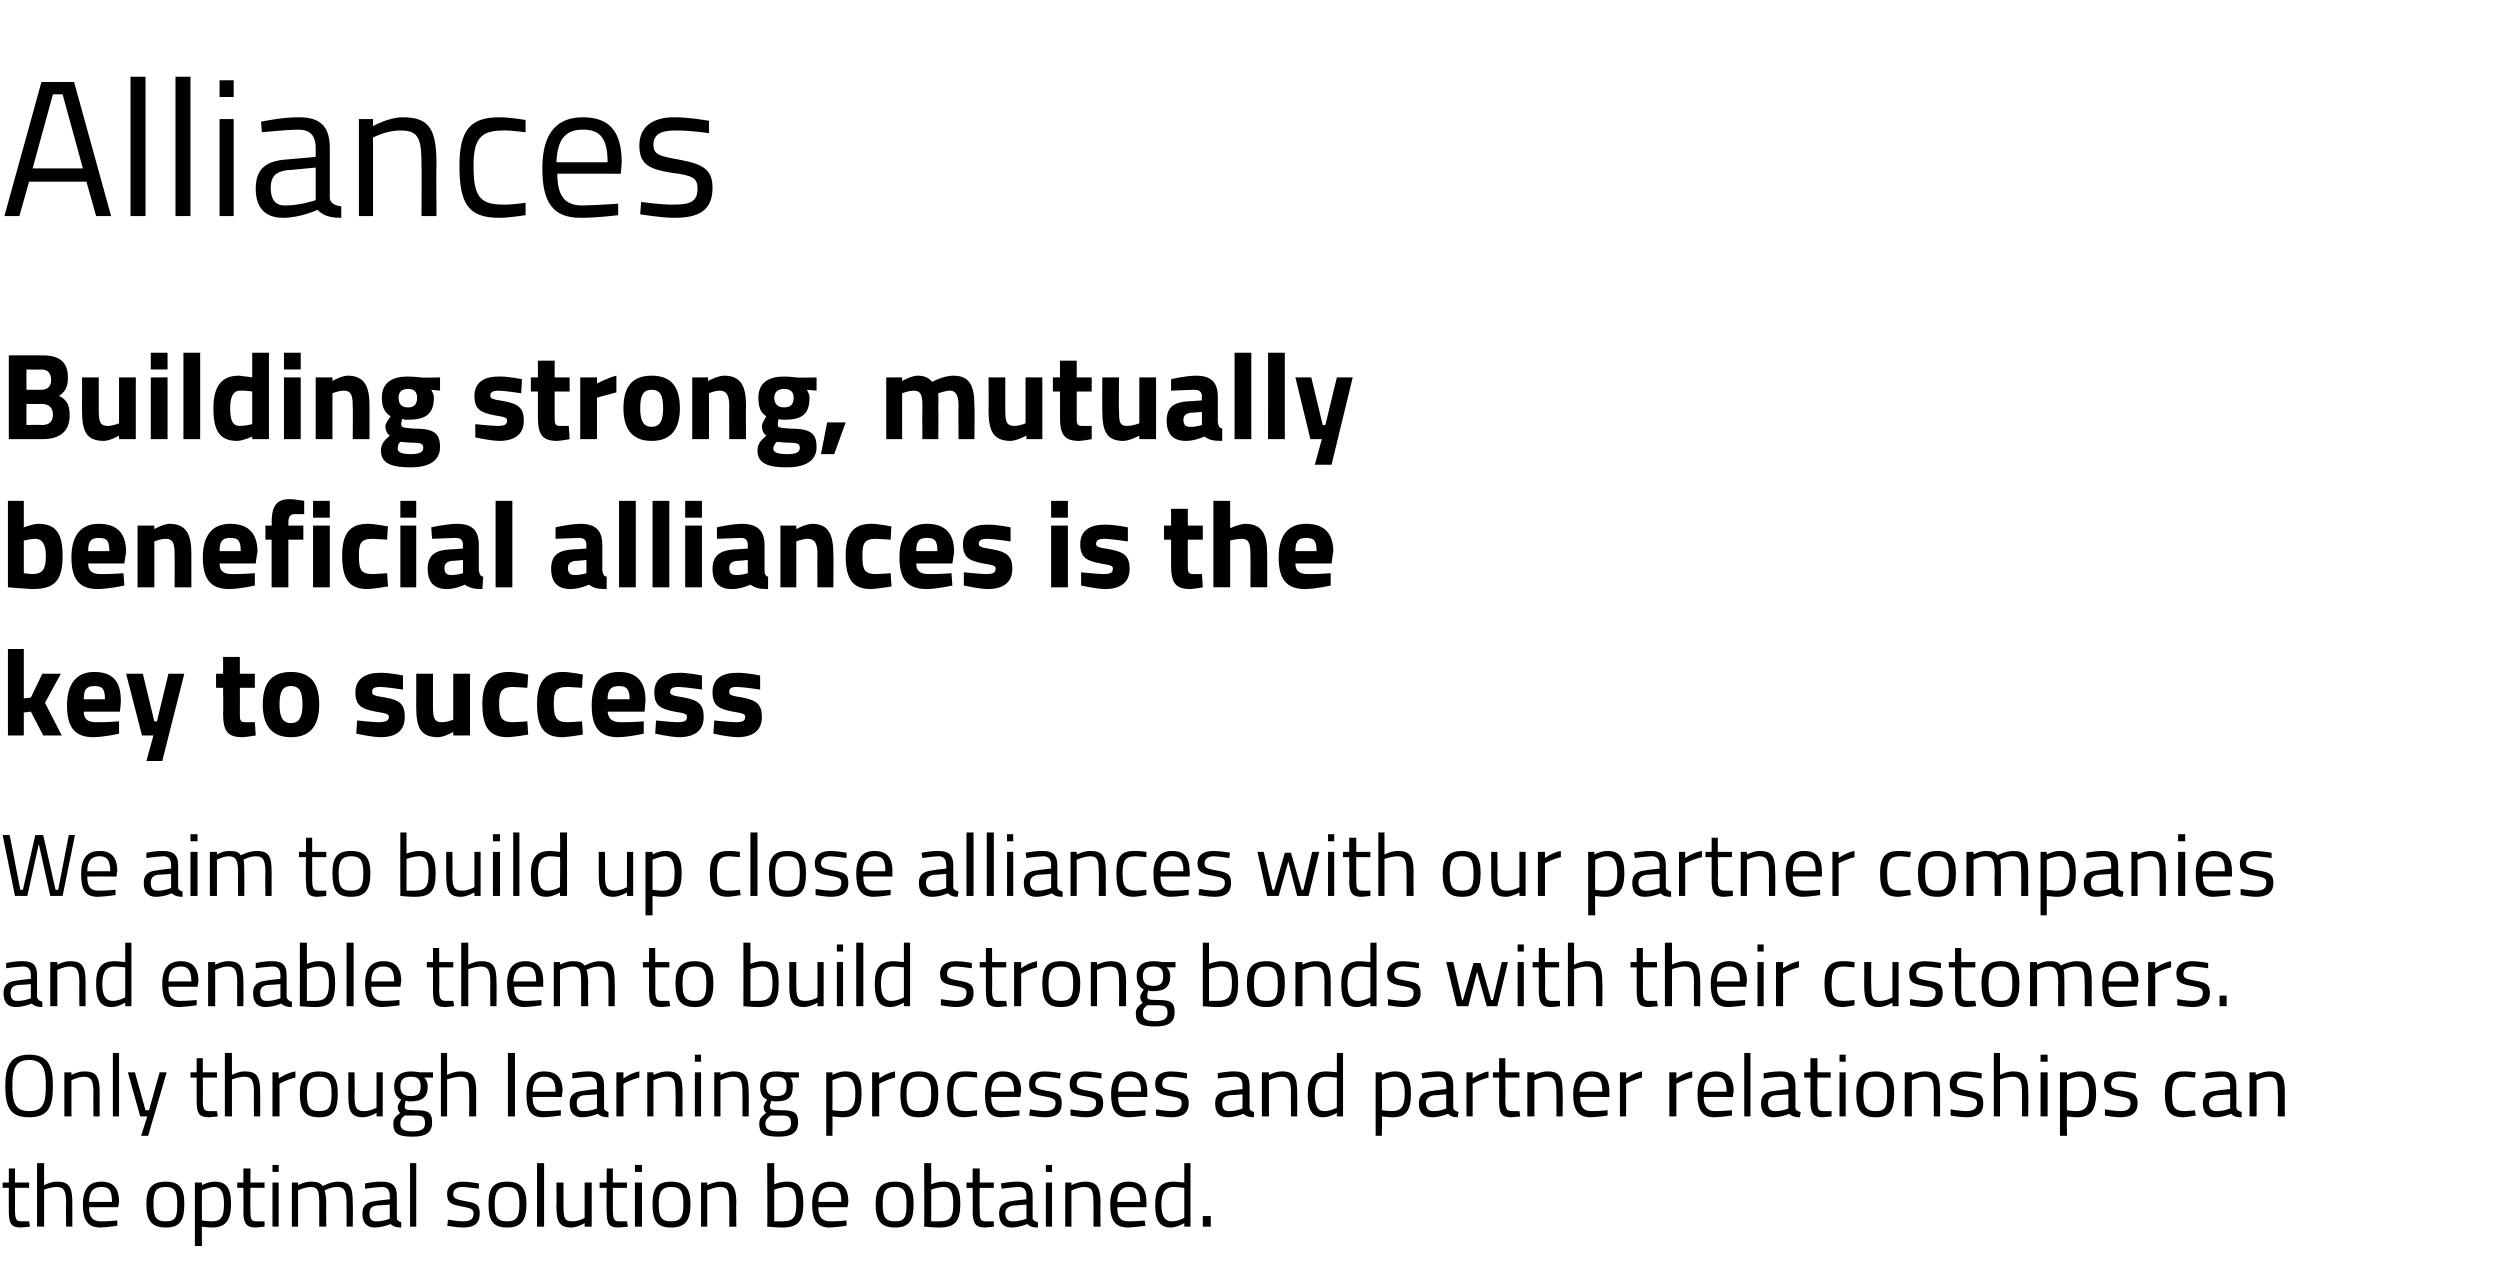
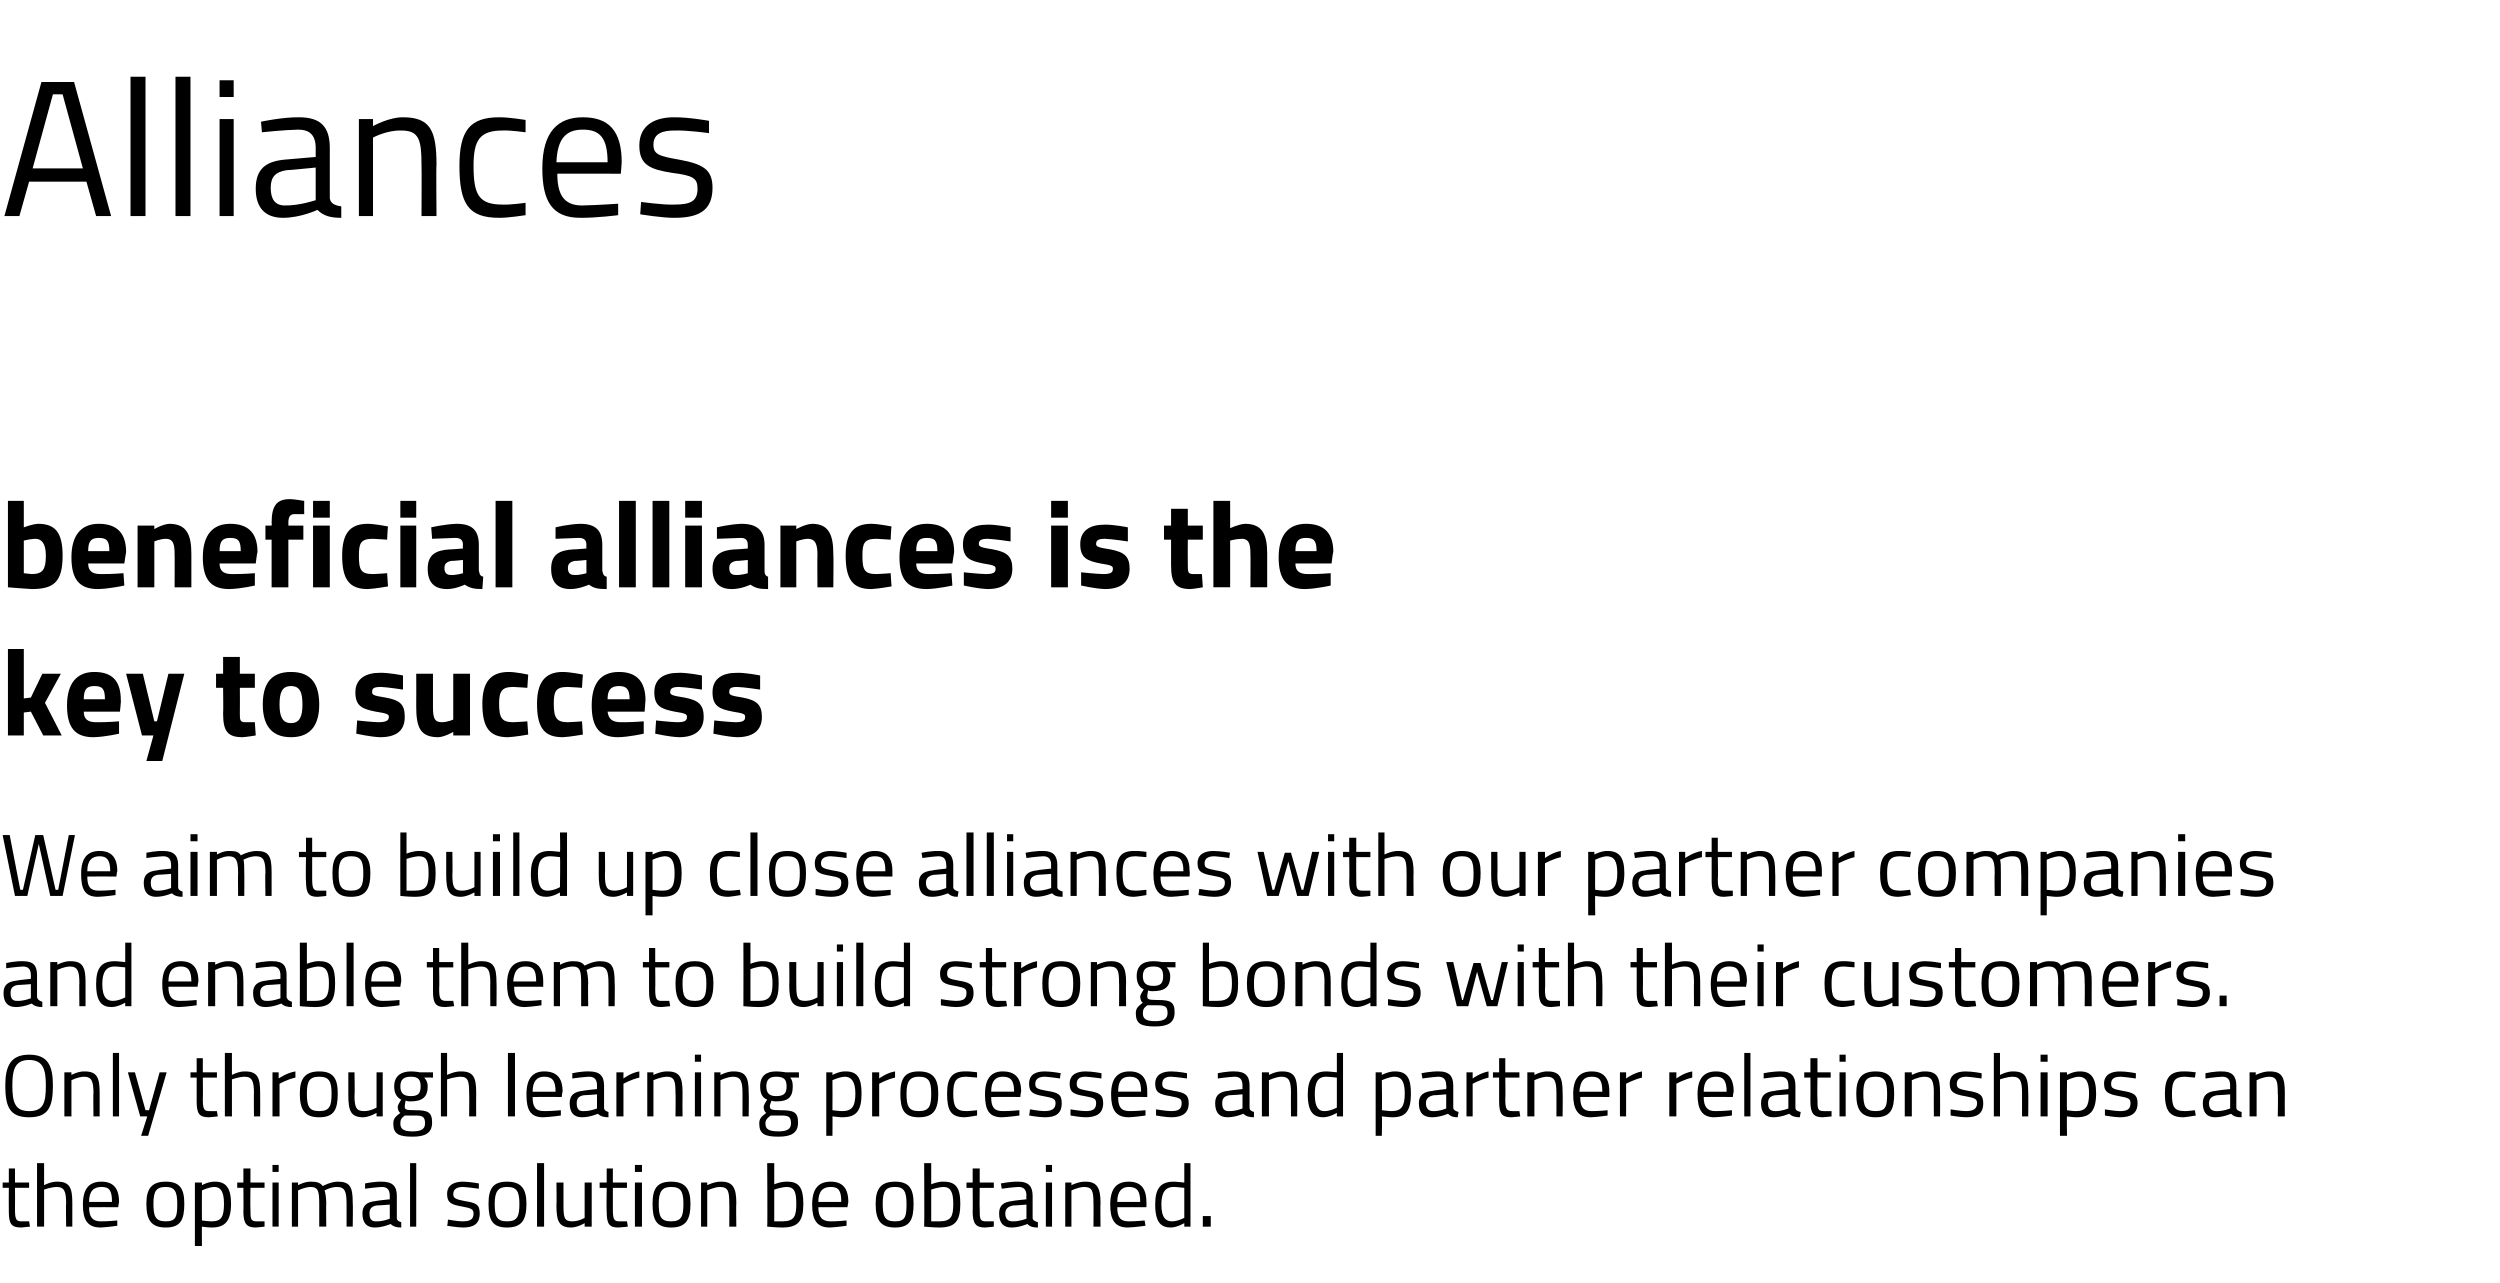
<svg xmlns="http://www.w3.org/2000/svg" version="1.1" width="283.5px" height="145.5px" viewBox="0 -8 283.5 145.5" style="top:-8px">
  <desc>Alliances Building strong, mutually beneficial alliances is the key to success We aim to build up close alliances wit...</desc>
  <defs />
  <g id="Polygon30575">
    <path d="m1.7 126.7s.02 2.41 0 2.4c0 1.1.1 1.4.7 1.4c.32.01.9 0 .9 0l.1.6s-.69.08-1 .1c-1.1 0-1.4-.4-1.4-1.8c-.02-.05 0-2.7 0-2.7h-.7v-.6h.7v-1.6h.7v1.6h1.6v.6H1.7zm2.5 4.4v-7.2h.8v2.5s.78-.43 1.5-.4c1.4 0 1.7.7 1.7 2.4v2.7h-.7s-.04-2.65 0-2.6c0-1.4-.2-1.9-1.1-1.9c-.72.04-1.4.3-1.4.3v4.2h-.8zm9.1-.7v.6s-1.13.17-1.9.2c-1.5 0-2-.9-2-2.6c0-1.9.8-2.6 2.1-2.6c1.3 0 2 .7 2 2.3c-.02.01-.1.6-.1.6c0 0-3.26-.02-3.3 0c0 1.1.4 1.6 1.3 1.6c.8.01 1.9-.1 1.9-.1zm-.6-2.1c0-1.3-.3-1.7-1.2-1.7c-.9 0-1.4.5-1.4 1.7h2.6zm8.2.2c0 1.8-.4 2.7-2.1 2.7c-1.7 0-2.2-.9-2.2-2.7c0-1.7.6-2.5 2.2-2.5c1.6 0 2.1.8 2.1 2.5zm-.8 0c0-1.4-.3-1.9-1.3-1.9c-1.1 0-1.4.5-1.4 1.9c0 1.4.2 2 1.4 2c1.2 0 1.3-.6 1.3-2zm2-2.4h.8v.3s.73-.43 1.5-.4c1.2 0 1.8.7 1.8 2.5c0 2-.7 2.7-2.2 2.7c-.5 0-1-.1-1.1-.1c-.02-.04 0 2.2 0 2.2h-.8v-7.2zm.8.9s-.02 3.41 0 3.4c.1 0 .6.1 1.1.1c1.1 0 1.4-.5 1.4-2c0-1.4-.4-1.9-1.1-1.9c-.72.04-1.4.4-1.4.4zm5.5-.3s-.03 2.41 0 2.4c0 1.1 0 1.4.7 1.4c.27.01.9 0 .9 0v.6s-.64.08-1 .1c-1 0-1.4-.4-1.4-1.8c.03-.05 0-2.7 0-2.7h-.7v-.6h.7v-1.6h.8v1.6h1.6v.6h-1.6zm2.5-.6h.7v5h-.7v-5zm0-2h.7v.8h-.7v-.8zm2.2 7v-5h.7v.3s.76-.43 1.5-.4c.6 0 1 .1 1.3.5c0 0 .9-.5 1.7-.5c1.4 0 1.7.6 1.7 2.4c.04.03 0 2.7 0 2.7h-.7v-2.6c0-1.4-.2-1.9-1.1-1.9c-.7 0-1.4.4-1.4.4c.1.2.2.9.2 1.5c-.04-.03 0 2.6 0 2.6h-.8v-2.6c0-1.4-.1-1.9-1-1.9c-.75.04-1.4.4-1.4.4v4.1h-.7zm11.9-1c0 .3.2.4.5.5v.6c-.5 0-.9-.1-1.2-.4c0 0-.9.4-1.8.4c-.9 0-1.4-.5-1.4-1.6c0-.9.5-1.3 1.5-1.4c.04-.04 1.6-.2 1.6-.2v-.4c0-.7-.3-1-.9-1c-.69.03-1.9.2-1.9.2v-.6s1.09-.23 1.9-.2c1.2 0 1.7.5 1.7 1.6v2.5zm-2.3-1.4c-.6.1-.8.4-.8.9c0 .6.2.9.7.9c.78.04 1.6-.3 1.6-.3v-1.6s-1.47.12-1.5.1zm3.8-4.8h.7v7.2h-.7v-7.2zm7.8 2.9s-1.14-.16-1.8-.2c-.6 0-1.1.2-1.1.8c0 .5.3.6 1.3.8c1.3.2 1.7.4 1.7 1.4c0 1.2-.7 1.6-1.9 1.6c-.6 0-1.8-.2-1.8-.2c.05-.02.1-.7.1-.7c0 0 1.13.2 1.6.2c.9 0 1.3-.2 1.3-.9c0-.5-.3-.6-1.4-.8c-1.1-.2-1.6-.4-1.6-1.4c0-1.1.9-1.4 1.8-1.4c.7 0 1.8.2 1.8.2v.6zm5.4 1.7c0 1.8-.5 2.7-2.2 2.7c-1.7 0-2.1-.9-2.1-2.7c0-1.7.5-2.5 2.1-2.5c1.6 0 2.2.8 2.2 2.5zm-.8 0c0-1.4-.3-1.9-1.4-1.9c-1 0-1.4.5-1.4 1.9c0 1.4.2 2 1.4 2c1.2 0 1.4-.6 1.4-2zm2-4.6h.8v7.2h-.8v-7.2zm6.2 2.2v5h-.8v-.4s-.74.47-1.5.5c-1.4 0-1.7-.7-1.7-2.5c.04-.02 0-2.6 0-2.6h.8v2.6c0 1.4.1 1.8 1 1.8c.78 0 1.4-.4 1.4-.4v-4h.8zm2.4.6v2.4c0 1.1.1 1.4.7 1.4c.3.01.9 0 .9 0l.1.6s-.71.08-1.1.1c-1 0-1.3-.4-1.3-1.8c-.04-.05 0-2.7 0-2.7h-.8v-.6h.8v-1.6h.7v1.6h1.6v.6h-1.6zm2.5-.6h.8v5h-.8v-5zm0-2h.8v.8h-.8v-.8zm6.3 4.4c0 1.8-.5 2.7-2.2 2.7c-1.7 0-2.1-.9-2.1-2.7c0-1.7.5-2.5 2.1-2.5c1.6 0 2.2.8 2.2 2.5zm-.8 0c0-1.4-.3-1.9-1.4-1.9c-1 0-1.4.5-1.4 1.9c0 1.4.2 2 1.4 2c1.2 0 1.4-.6 1.4-2zm2 2.6v-5h.7v.3s.83-.43 1.6-.4c1.3 0 1.7.7 1.7 2.4c-.04.03 0 2.7 0 2.7h-.8s.02-2.65 0-2.6c0-1.4-.1-1.9-1.1-1.9c-.68.04-1.4.4-1.4.4v4.1h-.7zm11.6-2.6c0 2-.6 2.7-2.4 2.7c-.6 0-1.7-.1-1.7-.1c.05-.04 0-7.2 0-7.2h.8v2.4s.75-.33 1.5-.3c1.3 0 1.8.7 1.8 2.5zm-.8 0c0-1.3-.2-1.9-1.1-1.9c-.71.04-1.4.3-1.4.3v3.6h.9c1.4 0 1.6-.6 1.6-2zm5.7 1.9v.6s-1.12.17-1.9.2c-1.5 0-2-.9-2-2.6c0-1.9.8-2.6 2.1-2.6c1.3 0 2 .7 2 2.3l-.1.6s-3.25-.02-3.3 0c0 1.1.4 1.6 1.4 1.6c.71.01 1.8-.1 1.8-.1zm-.6-2.1c0-1.3-.3-1.7-1.2-1.7c-.9 0-1.4.5-1.4 1.7h2.6zm8.2.2c0 1.8-.4 2.7-2.1 2.7c-1.7 0-2.2-.9-2.2-2.7c0-1.7.6-2.5 2.2-2.5c1.6 0 2.1.8 2.1 2.5zm-.8 0c0-1.4-.3-1.9-1.3-1.9c-1.1 0-1.4.5-1.4 1.9c0 1.4.2 2 1.4 2c1.2 0 1.3-.6 1.3-2zm6.1 0c0 2-.6 2.7-2.4 2.7c-.6 0-1.7-.1-1.7-.1c.04-.04 0-7.2 0-7.2h.8v2.4s.74-.33 1.4-.3c1.4 0 1.9.7 1.9 2.5zm-.8 0c0-1.3-.3-1.9-1.1-1.9c-.72.04-1.4.3-1.4.3v3.6h.9c1.4 0 1.6-.6 1.6-2zm3-1.8s-.03 2.41 0 2.4c0 1.1 0 1.4.7 1.4c.27.01.9 0 .9 0v.6s-.64.08-1 .1c-1 0-1.4-.4-1.4-1.8c.03-.05 0-2.7 0-2.7h-.7v-.6h.7v-1.6h.8v1.6h1.6v.6h-1.6zm6 3.4c0 .3.3.4.6.5v.6c-.6 0-.9-.1-1.2-.4c0 0-.9.4-1.8.4c-.9 0-1.4-.5-1.4-1.6c0-.9.5-1.3 1.5-1.4c-.01-.04 1.6-.2 1.6-.2c0 0-.04-.42 0-.4c0-.7-.3-1-.9-1c-.74.03-1.9.2-1.9.2l-.1-.6s1.14-.23 2-.2c1.1 0 1.6.5 1.6 1.6v2.5zm-2.2-1.4c-.6.1-.9.4-.9.9c0 .6.3.9.8.9c.73.04 1.6-.3 1.6-.3v-1.6s-1.52.12-1.5.1zm3.7-2.6h.7v5h-.7v-5zm0-2h.7v.8h-.7v-.8zm2.2 7v-5h.7v.3s.83-.43 1.6-.4c1.3 0 1.7.7 1.7 2.4c-.04.03 0 2.7 0 2.7h-.8s.02-2.65 0-2.6c0-1.4-.1-1.9-1.1-1.9c-.68.04-1.4.4-1.4.4v4.1h-.7zm9-.7l.1.6s-1.18.17-2 .2c-1.5 0-2-.9-2-2.6c0-1.9.8-2.6 2.1-2.6c1.3 0 2 .7 2 2.3c.03.01 0 .6 0 .6c0 0-3.31-.02-3.3 0c0 1.1.3 1.6 1.3 1.6c.75.01 1.8-.1 1.8-.1zm-.5-2.1c0-1.3-.4-1.7-1.3-1.7c-.8 0-1.3.5-1.3 1.7h2.6zm5.7 2.8h-.7v-.4s-.77.47-1.5.5c-1 0-1.8-.4-1.8-2.6c0-1.7.5-2.6 2.1-2.6c.4 0 1 .1 1.2.1v-2.2h.7v7.2zm-.7-1v-3.4c-.2 0-.8-.1-1.2-.1c-1 0-1.4.7-1.4 2c0 1.6.6 1.9 1.2 1.9c.68 0 1.4-.4 1.4-.4zm2.1-.2h.9v1.2h-.9v-1.2z" stroke="none" fill="#000" />
  </g>
  <g id="Polygon30574">
    <path d="m5.2 115.1c0-1.8-.3-2.9-1.9-2.9c-1.6 0-1.9 1.1-1.9 2.9c0 1.9.3 2.9 1.9 2.9c1.6 0 1.9-.9 1.9-2.9zm-4.6 0c0-2.2.6-3.5 2.7-3.5c2.1 0 2.7 1.2 2.7 3.5c0 2.4-.5 3.6-2.7 3.6c-2.2 0-2.7-1.2-2.7-3.6zm6.7 3.5v-5h.8v.3s.77-.43 1.5-.4c1.4 0 1.7.7 1.7 2.4v2.7h-.7s-.04-2.65 0-2.6c0-1.4-.2-1.9-1.1-1.9c-.74.04-1.4.4-1.4.4v4.1h-.8zm5.5-7.2h.7v7.2h-.7v-7.2zm2.5 2.2l1.2 4.3h.4l1.2-4.3h.8l-2.1 7.2h-.8l.7-2.2h-.8l-1.4-5h.8zm7.7.6s.03 2.41 0 2.4c0 1.1.1 1.4.7 1.4c.33.01.9 0 .9 0l.1.6s-.68.08-1 .1c-1.1 0-1.4-.4-1.4-1.8v-2.7h-.7v-.6h.7V112h.7v1.6h1.6v.6H23zm2.5 4.4v-7.2h.8v2.5s.79-.43 1.5-.4c1.4 0 1.7.7 1.7 2.4c.02.03 0 2.7 0 2.7h-.7s-.03-2.65 0-2.6c0-1.4-.2-1.9-1.1-1.9c-.71.04-1.4.3-1.4.3v4.2h-.8zm5.4-5h.7v.7s.92-.65 1.9-.8v.7c-.96.21-1.8.7-1.8.7v3.7h-.8v-5zm7.4 2.4c0 1.8-.4 2.7-2.1 2.7c-1.7 0-2.2-.9-2.2-2.7c0-1.7.6-2.5 2.2-2.5c1.6 0 2.1.8 2.1 2.5zm-.7 0c0-1.4-.3-1.9-1.4-1.9c-1.1 0-1.4.5-1.4 1.9c0 1.4.2 2 1.4 2c1.2 0 1.4-.6 1.4-2zm5.8-2.4v5h-.7v-.4s-.78.47-1.5.5c-1.4 0-1.7-.7-1.7-2.5v-2.6h.7s.05 2.57 0 2.6c0 1.4.2 1.8 1.1 1.8c.74 0 1.4-.4 1.4-.4v-4h.7zm1.2 5.8c0-.6.3-.8.8-1.2c-.2-.1-.3-.4-.3-.7c0-.2.4-.8.4-.8c-.4-.2-.8-.6-.8-1.5c0-1.2.8-1.7 1.9-1.7c.5 0 1 .1 1 .1h1.5v.6s-.96-.02-1 0c.2.2.4.5.4 1c0 1.3-.7 1.7-2 1.7c-.1 0-.3 0-.5-.1c0 0-.1.5-.1.6c0 .4 0 .5 1.2.5c1.4 0 1.9.2 1.9 1.4c0 1.2-.8 1.6-2.2 1.6c-1.6 0-2.2-.3-2.2-1.5zm1.3-.9c-.4.3-.5.5-.5.9c0 .6.3.9 1.4.9c1 0 1.4-.3 1.4-.9c0-.8-.3-.9-1.2-.9h-1.1zm1.8-3.3c0-.8-.3-1.1-1.1-1.1c-.8 0-1.2.3-1.2 1.1c0 .8.4 1.1 1.2 1.1c.8 0 1.1-.3 1.1-1.1zm2.3 3.4v-7.2h.7v2.5s.85-.43 1.6-.4c1.4 0 1.7.7 1.7 2.4c-.02.03 0 2.7 0 2.7h-.8s.03-2.65 0-2.6c0-1.4-.1-1.9-1-1.9c-.75.04-1.5.3-1.5.3v4.2h-.7zm7.6-7.2h.8v7.2h-.8v-7.2zm6 6.5v.6s-1.15.17-2 .2c-1.5 0-1.9-.9-1.9-2.6c0-1.9.8-2.6 2-2.6c1.4 0 2.1.7 2.1 2.3c-.04.01-.1.6-.1.6c0 0-3.28-.02-3.3 0c0 1.1.3 1.6 1.3 1.6c.78.01 1.9-.1 1.9-.1zm-.6-2.1c0-1.3-.4-1.7-1.3-1.7c-.8 0-1.3.5-1.3 1.7h2.6zm5.5 1.8c0 .3.2.4.5.5v.6c-.5 0-.9-.1-1.2-.4c0 0-.9.4-1.8.4c-.9 0-1.4-.5-1.4-1.6c0-.9.5-1.3 1.5-1.4c.04-.04 1.6-.2 1.6-.2v-.4c0-.7-.3-1-.9-1c-.69.03-1.9.2-1.9.2v-.6s1.09-.23 1.9-.2c1.2 0 1.7.5 1.7 1.6v2.5zm-2.3-1.4c-.6.1-.8.4-.8.9c0 .6.2.9.7.9c.78.04 1.6-.3 1.6-.3v-1.6s-1.47.12-1.5.1zm3.7-2.6h.8v.7s.85-.65 1.8-.8v.7c-.93.21-1.8.7-1.8.7v3.7h-.8v-5zm3.5 5v-5h.7v.3s.85-.43 1.6-.4c1.4 0 1.7.7 1.7 2.4c-.02.03 0 2.7 0 2.7h-.8s.04-2.65 0-2.6c0-1.4-.1-1.9-1-1.9c-.76.04-1.5.4-1.5.4v4.1h-.7zm5.4-5h.7v5h-.7v-5zm0-2h.7v.8h-.7v-.8zm2.2 7v-5h.7v.3s.81-.43 1.5-.4c1.4 0 1.7.7 1.7 2.4c.04.03 0 2.7 0 2.7h-.7V116c0-1.4-.2-1.9-1.1-1.9c-.7.04-1.4.4-1.4.4v4.1h-.7zm5.1.8c0-.6.3-.8.8-1.2c-.2-.1-.3-.4-.3-.7c0-.2.4-.8.4-.8c-.5-.2-.8-.6-.8-1.5c0-1.2.7-1.7 1.8-1.7c.5 0 1.1.1 1.1.1h1.5v.6s-.99-.02-1 0c.2.2.3.5.3 1c0 1.3-.6 1.7-1.9 1.7c-.1 0-.4 0-.5-.1c0 0-.2.5-.2.6c0 .4.1.5 1.2.5c1.5 0 2 .2 2 1.4c0 1.2-.8 1.6-2.2 1.6c-1.6 0-2.2-.3-2.2-1.5zm1.3-.9c-.4.3-.6.5-.6.9c0 .6.3.9 1.5.9c1 0 1.4-.3 1.4-.9c0-.8-.3-.9-1.2-.9h-1.1zm1.8-3.3c0-.8-.3-1.1-1.2-1.1c-.7 0-1.1.3-1.1 1.1c0 .8.4 1.1 1.1 1.1c.9 0 1.2-.3 1.2-1.1zm4.5-1.6h.7v.3s.77-.43 1.5-.4c1.3 0 1.8.7 1.8 2.5c0 2-.6 2.7-2.2 2.7c-.4 0-.9-.1-1.1-.1c.02-.04 0 2.2 0 2.2h-.7v-7.2zm.7.9s.02 3.41 0 3.4c.1 0 .7.1 1.1.1c1.1 0 1.5-.5 1.5-2c0-1.4-.5-1.9-1.2-1.9c-.68.04-1.4.4-1.4.4zm4.5-.9h.8v.7s.85-.65 1.8-.8v.7c-.93.21-1.8.7-1.8.7v3.7h-.8v-5zm7.5 2.4c0 1.8-.5 2.7-2.2 2.7c-1.7 0-2.1-.9-2.1-2.7c0-1.7.5-2.5 2.1-2.5c1.6 0 2.2.8 2.2 2.5zm-.8 0c0-1.4-.3-1.9-1.4-1.9c-1 0-1.4.5-1.4 1.9c0 1.4.2 2 1.4 2c1.2 0 1.4-.6 1.4-2zm5.2-2.4v.6l-1.2-.1c-1.2 0-1.5.5-1.5 1.9c0 1.5.3 2 1.5 2c.39 0 1.2-.1 1.2-.1v.6s-.91.17-1.4.2c-1.6 0-2-.8-2-2.7c0-1.8.6-2.5 2-2.5c.51-.03 1.4.1 1.4.1zm4.8 4.3v.6s-1.15.17-2 .2c-1.5 0-1.9-.9-1.9-2.6c0-1.9.8-2.6 2-2.6c1.4 0 2.1.7 2.1 2.3c-.04.01-.1.6-.1.6c0 0-3.28-.02-3.3 0c0 1.1.3 1.6 1.3 1.6c.78.01 1.9-.1 1.9-.1zm-.6-2.1c0-1.3-.4-1.7-1.3-1.7c-.8 0-1.3.5-1.3 1.7h2.6zm5.2-1.5s-1.06-.16-1.7-.2c-.6 0-1.1.2-1.1.8c0 .5.2.6 1.3.8c1.3.2 1.7.4 1.7 1.4c0 1.2-.7 1.6-1.9 1.6c-.7 0-1.8-.2-1.8-.2c.03-.02.1-.7.1-.7c0 0 1.11.2 1.6.2c.8 0 1.3-.2 1.3-.9c0-.5-.3-.6-1.4-.8c-1.1-.2-1.6-.4-1.6-1.4c0-1.1.8-1.4 1.8-1.4c.7 0 1.8.2 1.8.2c-.03-.04-.1.6-.1.6zm4.7 0s-1.11-.16-1.8-.2c-.6 0-1 .2-1 .8c0 .5.2.6 1.3.8c1.2.2 1.7.4 1.7 1.4c0 1.2-.8 1.6-2 1.6c-.6 0-1.7-.2-1.7-.2c-.02-.02 0-.7 0-.7c0 0 1.16.2 1.7.2c.8 0 1.2-.2 1.2-.9c0-.5-.2-.6-1.3-.8c-1.2-.2-1.7-.4-1.7-1.4c0-1.1.9-1.4 1.8-1.4c.8 0 1.8.2 1.8.2c.02-.04 0 .6 0 .6zm5 3.6v.6s-1.1.17-1.9.2c-1.5 0-2-.9-2-2.6c0-1.9.8-2.6 2.1-2.6c1.3 0 2 .7 2 2.3v.6s-3.33-.02-3.3 0c0 1.1.3 1.6 1.3 1.6c.73.01 1.8-.1 1.8-.1zm-.5-2.1c0-1.3-.4-1.7-1.3-1.7c-.9 0-1.3.5-1.3 1.7h2.6zm5.2-1.5s-1.11-.16-1.8-.2c-.6 0-1 .2-1 .8c0 .5.2.6 1.3.8c1.2.2 1.7.4 1.7 1.4c0 1.2-.8 1.6-2 1.6c-.6 0-1.7-.2-1.7-.2c-.02-.02 0-.7 0-.7c0 0 1.16.2 1.7.2c.8 0 1.2-.2 1.2-.9c0-.5-.2-.6-1.3-.8c-1.2-.2-1.7-.4-1.7-1.4c0-1.1.9-1.4 1.8-1.4c.8 0 1.8.2 1.8.2c.02-.04 0 .6 0 .6zm7.1 3.3c0 .3.2.4.5.5v.6c-.5 0-.9-.1-1.2-.4c0 0-.9.4-1.8.4c-.9 0-1.4-.5-1.4-1.6c0-.9.5-1.3 1.5-1.4c.04-.04 1.6-.2 1.6-.2v-.4c0-.7-.3-1-.9-1c-.69.03-1.9.2-1.9.2v-.6s1.09-.23 1.9-.2c1.2 0 1.7.5 1.7 1.6v2.5zm-2.3-1.4c-.6.1-.8.4-.8.9c0 .6.2.9.7.9c.78.04 1.6-.3 1.6-.3v-1.6s-1.47.12-1.5.1zm3.7 2.4v-5h.8v.3s.79-.43 1.5-.4c1.4 0 1.7.7 1.7 2.4c.02.03 0 2.7 0 2.7h-.7s-.02-2.65 0-2.6c0-1.4-.2-1.9-1.1-1.9c-.72.04-1.4.4-1.4.4v4.1h-.8zm9.2 0h-.7v-.4s-.76.47-1.5.5c-1 0-1.8-.4-1.8-2.6c0-1.7.6-2.6 2.1-2.6c.4 0 1.1.1 1.2.1c.01 0 0-2.2 0-2.2h.7v7.2zm-.7-1s.01-3.36 0-3.4c-.2 0-.8-.1-1.2-.1c-1 0-1.3.7-1.3 2c0 1.6.5 1.9 1.1 1.9c.69 0 1.4-.4 1.4-.4zm4.4-4h.7v.3s.8-.43 1.5-.4c1.3 0 1.8.7 1.8 2.5c0 2-.6 2.7-2.1 2.7c-.5 0-1-.1-1.2-.1c.05-.04 0 2.2 0 2.2h-.7v-7.2zm.7.9s.05 3.41 0 3.4c.2 0 .7.1 1.1.1c1.1 0 1.5-.5 1.5-2c0-1.4-.4-1.9-1.2-1.9c-.65.04-1.4.4-1.4.4zm8.1 3.1c0 .3.3.4.6.5l-.1.6c-.5 0-.8-.1-1.1-.4c0 0-.9.4-1.8.4c-1 0-1.5-.5-1.5-1.6c0-.9.5-1.3 1.6-1.4c-.02-.04 1.5-.2 1.5-.2c0 0 .05-.42 0-.4c0-.7-.3-1-.9-1c-.65.03-1.8.2-1.8.2l-.1-.6s1.13-.23 2-.2c1.1 0 1.6.5 1.6 1.6v2.5zm-2.2-1.4c-.6.1-.9.4-.9.9c0 .6.3.9.8.9c.72.04 1.5-.3 1.5-.3v-1.6s-1.43.12-1.4.1zm3.7-2.6h.7v.7s.89-.65 1.8-.8v.7c-.89.21-1.8.7-1.8.7v3.7h-.7v-5zm4.4.6s.04 2.41 0 2.4c0 1.1.1 1.4.8 1.4h.8l.1.6s-.67.08-1 .1c-1.1 0-1.4-.4-1.4-1.8v-2.7h-.7v-.6h.7V112h.7v1.6h1.6v.6h-1.6zm2.5 4.4v-5h.8v.3s.8-.43 1.5-.4c1.4 0 1.7.7 1.7 2.4c.03.03 0 2.7 0 2.7h-.7V116c0-1.4-.2-1.9-1.1-1.9c-.71.04-1.4.4-1.4.4v4.1h-.8zm9.1-.7v.6s-1.11.17-1.9.2c-1.5 0-2-.9-2-2.6c0-1.9.8-2.6 2.1-2.6c1.3 0 2 .7 2 2.3v.6s-3.34-.02-3.3 0c0 1.1.3 1.6 1.3 1.6c.72.01 1.8-.1 1.8-.1zm-.6-2.1c0-1.3-.3-1.7-1.2-1.7c-.9 0-1.3.5-1.4 1.7h2.6zm2-2.2h.7v.7s.88-.65 1.8-.8v.7c-.9.21-1.8.7-1.8.7v3.7h-.7v-5zm5.6 0h.8v.7s.84-.65 1.8-.8v.7c-.94.21-1.8.7-1.8.7v3.7h-.8v-5zm7.1 4.3v.6s-1.14.17-2 .2c-1.4 0-1.9-.9-1.9-2.6c0-1.9.8-2.6 2.1-2.6c1.3 0 2 .7 2 2.3c-.03.01-.1.6-.1.6c0 0-3.27-.02-3.3 0c0 1.1.4 1.6 1.3 1.6c.79.01 1.9-.1 1.9-.1zm-.6-2.1c0-1.3-.4-1.7-1.2-1.7c-.9 0-1.4.5-1.4 1.7h2.6zm2-4.4h.7v7.2h-.7v-7.2zm5.8 6.2c0 .3.2.4.6.5l-.1.6c-.5 0-.9-.1-1.2-.4c0 0-.9.4-1.8.4c-.9 0-1.4-.5-1.4-1.6c0-.9.5-1.3 1.6-1.4c-.04-.04 1.5-.2 1.5-.2c0 0 .03-.42 0-.4c0-.7-.3-1-.9-1c-.67.03-1.9.2-1.9.2v-.6s1.11-.23 2-.2c1.1 0 1.6.5 1.6 1.6v2.5zm-2.3-1.4c-.6.1-.8.4-.8.9c0 .6.2.9.8.9c.7.04 1.5-.3 1.5-.3v-1.6s-1.45.12-1.5.1zm4.8-2s-.04 2.41 0 2.4c0 1.1 0 1.4.7 1.4c.26.01.9 0 .9 0v.6s-.65.08-1 .1c-1 0-1.4-.4-1.4-1.8c.02-.05 0-2.7 0-2.7h-.7v-.6h.7V112h.8v1.6h1.5v.6h-1.5zm2.5-.6h.7v5h-.7v-5zm0-2h.7v.8h-.7v-.8zm6.2 4.4c0 1.8-.4 2.7-2.1 2.7c-1.7 0-2.2-.9-2.2-2.7c0-1.7.6-2.5 2.2-2.5c1.6 0 2.1.8 2.1 2.5zm-.8 0c0-1.4-.3-1.9-1.3-1.9c-1.1 0-1.4.5-1.4 1.9c0 1.4.2 2 1.4 2c1.2 0 1.3-.6 1.3-2zm2 2.6v-5h.8v.3s.79-.43 1.5-.4c1.4 0 1.7.7 1.7 2.4c.02.03 0 2.7 0 2.7h-.7s-.02-2.65 0-2.6c0-1.4-.2-1.9-1.1-1.9c-.72.04-1.4.4-1.4.4v4.1h-.8zm8.7-4.3s-1.08-.16-1.7-.2c-.6 0-1.1.2-1.1.8c0 .5.2.6 1.3.8c1.2.2 1.7.4 1.7 1.4c0 1.2-.7 1.6-1.9 1.6c-.7 0-1.8-.2-1.8-.2v-.7s1.19.2 1.7.2c.8 0 1.3-.2 1.3-.9c0-.5-.3-.6-1.4-.8c-1.1-.2-1.7-.4-1.7-1.4c0-1.1.9-1.4 1.8-1.4c.8 0 1.8.2 1.8.2c.05-.04 0 .6 0 .6zm1.4 4.3v-7.2h.7v2.5s.81-.43 1.5-.4c1.4 0 1.7.7 1.7 2.4c.03.03 0 2.7 0 2.7h-.7V116c0-1.4-.2-1.9-1.1-1.9c-.69.04-1.4.3-1.4.3v4.2h-.7zm5.3-5h.8v5h-.8v-5zm0-2h.8v.8h-.8v-.8zm2.2 2h.8v.3s.72-.43 1.5-.4c1.2 0 1.8.7 1.8 2.5c0 2-.7 2.7-2.2 2.7c-.5 0-1-.1-1.1-.1c-.04-.04 0 2.2 0 2.2h-.8v-7.2zm.8.9s-.04 3.41 0 3.4c.1 0 .6.1 1 .1c1.1 0 1.5-.5 1.5-2c0-1.4-.4-1.9-1.2-1.9c-.63.04-1.3.4-1.3.4zm7.8-.2s-1.1-.16-1.7-.2c-.7 0-1.1.2-1.1.8c0 .5.2.6 1.3.8c1.2.2 1.7.4 1.7 1.4c0 1.2-.8 1.6-2 1.6c-.6 0-1.7-.2-1.7-.2v-.7s1.16.2 1.7.2c.8 0 1.2-.2 1.2-.9c0-.5-.2-.6-1.3-.8c-1.1-.2-1.7-.4-1.7-1.4c0-1.1.9-1.4 1.8-1.4c.8 0 1.8.2 1.8.2c.02-.04 0 .6 0 .6zm6.8-.7l-.1.6l-1.1-.1c-1.2 0-1.5.5-1.5 1.9c0 1.5.2 2 1.5 2c.34 0 1.1-.1 1.1-.1l.1.6s-.96.17-1.4.2c-1.6 0-2.1-.8-2.1-2.7c0-1.8.6-2.5 2.1-2.5c.46-.03 1.4.1 1.4.1zm4.6 4c0 .3.3.4.6.5v.6c-.6 0-.9-.1-1.2-.4c0 0-.9.4-1.8.4c-.9 0-1.4-.5-1.4-1.6c0-.9.5-1.3 1.5-1.4c0-.04 1.6-.2 1.6-.2c0 0-.02-.42 0-.4c0-.7-.3-1-.9-1c-.73.03-1.9.2-1.9.2v-.6s1.05-.23 1.9-.2c1.1 0 1.6.5 1.6 1.6v2.5zm-2.2-1.4c-.6.1-.9.4-.9.9c0 .6.3.9.8.9c.75.04 1.6-.3 1.6-.3v-1.6s-1.51.12-1.5.1zm3.7 2.4v-5h.7v.3s.85-.43 1.6-.4c1.4 0 1.7.7 1.7 2.4c-.02.03 0 2.7 0 2.7h-.8s.05-2.65 0-2.6c0-1.4-.1-1.9-1-1.9c-.76.04-1.4.4-1.4.4v4.1h-.8z" stroke="none" fill="#000" />
  </g>
  <g id="Polygon30573">
    <path d="m4.2 105.1c.1.3.3.4.6.5v.6c-.5 0-.9-.1-1.2-.4c0 0-.9.4-1.8.4c-.9 0-1.4-.5-1.4-1.6c0-.9.5-1.3 1.5-1.4c.03-.04 1.6-.2 1.6-.2v-.4c0-.7-.3-1-.9-1c-.7.03-1.9.2-1.9.2v-.6s1.08-.23 1.9-.2c1.2 0 1.6.5 1.6 1.6v2.5zM2 103.7c-.6.1-.8.4-.8.9c0 .6.2.9.7.9c.77.04 1.6-.3 1.6-.3v-1.6s-1.48.12-1.5.1zm3.7 2.4v-5h.8v.3s.78-.43 1.5-.4c1.4 0 1.7.7 1.7 2.4v2.7h-.7s-.03-2.65 0-2.6c0-1.4-.2-1.9-1.1-1.9c-.73.04-1.4.4-1.4.4v4.1h-.8zm9.2 0h-.7v-.4s-.77.47-1.5.5c-1 0-1.8-.4-1.8-2.6c0-1.7.5-2.6 2.1-2.6c.4 0 1.1.1 1.2.1v-2.2h.7v7.2zm-.7-1v-3.4c-.2 0-.8-.1-1.2-.1c-1 0-1.4.7-1.4 2c0 1.6.6 1.9 1.2 1.9c.68 0 1.4-.4 1.4-.4zm8.1.3v.6s-1.14.17-2 .2c-1.4 0-1.9-.9-1.9-2.6c0-1.9.8-2.6 2.1-2.6c1.3 0 2 .7 2 2.3c-.03.01-.1.6-.1.6c0 0-3.27-.02-3.3 0c0 1.1.4 1.6 1.3 1.6c.79.01 1.9-.1 1.9-.1zm-.6-2.1c0-1.3-.4-1.7-1.2-1.7c-.9 0-1.4.5-1.4 1.7h2.6zm1.9 2.8v-5h.8v.3s.79-.43 1.5-.4c1.4 0 1.7.7 1.7 2.4c.02.03 0 2.7 0 2.7h-.7s-.02-2.65 0-2.6c0-1.4-.2-1.9-1.1-1.9c-.72.04-1.4.4-1.4.4v4.1h-.8zm8.9-1c.1.3.3.4.6.5v.6c-.5 0-.9-.1-1.2-.4c0 0-.9.4-1.8.4c-.9 0-1.4-.5-1.4-1.6c0-.9.5-1.3 1.5-1.4c.02-.04 1.6-.2 1.6-.2v-.4c0-.7-.3-1-.9-1c-.71.03-1.9.2-1.9.2v-.6s1.07-.23 1.9-.2c1.2 0 1.6.5 1.6 1.6v2.5zm-2.2-1.4c-.6.1-.8.4-.8.9c0 .6.2.9.7.9c.76.04 1.6-.3 1.6-.3v-1.6s-1.49.12-1.5.1zm7.7-.2c0 2-.5 2.7-2.3 2.7c-.6 0-1.7-.1-1.7-.1c.02-.04 0-7.2 0-7.2h.8v2.4s.72-.33 1.4-.3c1.4 0 1.8.7 1.8 2.5zm-.7 0c0-1.3-.3-1.9-1.2-1.9c-.64.04-1.3.3-1.3.3v3.6h.9c1.3 0 1.6-.6 1.6-2zm2-4.6h.8v7.2h-.8v-7.2zm6 6.5v.6s-1.14.17-2 .2c-1.4 0-1.9-.9-1.9-2.6c0-1.9.8-2.6 2.1-2.6c1.3 0 2 .7 2 2.3c-.03.01-.1.6-.1.6c0 0-3.27-.02-3.3 0c0 1.1.4 1.6 1.3 1.6c.79.01 1.9-.1 1.9-.1zm-.6-2.1c0-1.3-.4-1.7-1.2-1.7c-.9 0-1.4.5-1.4 1.7h2.6zm5.1-1.6s.04 2.41 0 2.4c0 1.1.1 1.4.8 1.4h.8l.1.6s-.67.08-1 .1c-1.1 0-1.4-.4-1.4-1.8v-2.7h-.7v-.6h.7v-1.6h.7v1.6h1.6v.6h-1.6zm2.5 4.4v-7.2h.8v2.5s.8-.43 1.5-.4c1.4 0 1.7.7 1.7 2.4c.03.03 0 2.7 0 2.7h-.7s-.02-2.65 0-2.6c0-1.4-.2-1.9-1.1-1.9c-.7.04-1.4.3-1.4.3v4.2h-.8zm9.1-.7v.6s-1.11.17-1.9.2c-1.5 0-2-.9-2-2.6c0-1.9.8-2.6 2.1-2.6c1.3 0 2 .7 2 2.3v.6s-3.34-.02-3.3 0c0 1.1.3 1.6 1.3 1.6c.72.01 1.8-.1 1.8-.1zm-.6-2.1c0-1.3-.3-1.7-1.2-1.7c-.9 0-1.3.5-1.4 1.7h2.6zm2 2.8v-5h.7v.3s.76-.43 1.5-.4c.6 0 1 .1 1.3.5c0 0 .9-.5 1.7-.5c1.4 0 1.7.6 1.7 2.4c.04.03 0 2.7 0 2.7h-.7v-2.6c0-1.4-.2-1.9-1.1-1.9c-.7 0-1.4.4-1.4.4c.1.2.2.9.2 1.5c-.04-.03 0 2.6 0 2.6h-.8v-2.6c0-1.4-.1-1.9-1-1.9c-.75.04-1.4.4-1.4.4v4.1h-.7zm11.5-4.4s.03 2.41 0 2.4c0 1.1.1 1.4.7 1.4c.33.01.9 0 .9 0l.1.6s-.68.08-1 .1c-1.1 0-1.4-.4-1.4-1.8v-2.7h-.7v-.6h.7v-1.6h.7v1.6h1.6v.6h-1.6zm6.6 1.8c0 1.8-.5 2.7-2.1 2.7c-1.7 0-2.2-.9-2.2-2.7c0-1.7.6-2.5 2.2-2.5c1.5 0 2.1.8 2.1 2.5zm-.8 0c0-1.4-.3-1.9-1.3-1.9c-1.1 0-1.4.5-1.4 1.9c0 1.4.2 2 1.4 2c1.1 0 1.3-.6 1.3-2zm8.2 0c0 2-.5 2.7-2.3 2.7c-.6 0-1.7-.1-1.7-.1c.02-.04 0-7.2 0-7.2h.8v2.4s.72-.33 1.4-.3c1.4 0 1.8.7 1.8 2.5zm-.7 0c0-1.3-.3-1.9-1.2-1.9c-.64.04-1.3.3-1.3.3v3.6h.9c1.3 0 1.6-.6 1.6-2zm5.8-2.4v5h-.7v-.4s-.75.47-1.5.5c-1.4 0-1.7-.7-1.7-2.5c.03-.02 0-2.6 0-2.6h.8s-.02 2.57 0 2.6c0 1.4.1 1.8 1 1.8c.77 0 1.4-.4 1.4-.4v-4h.7zm1.5 0h.7v5h-.7v-5zm0-2h.7v.8h-.7v-.8zm2.2-.2h.8v7.2h-.8v-7.2zm6.1 7.2h-.7v-.4s-.78.47-1.5.5c-1 0-1.8-.4-1.8-2.6c0-1.7.5-2.6 2.1-2.6c.4 0 1 .1 1.2.1c-.01 0 0-2.2 0-2.2h.7v7.2zm-.7-1s-.01-3.36 0-3.4c-.2 0-.8-.1-1.2-.1c-1.1 0-1.4.7-1.4 2c0 1.6.6 1.9 1.2 1.9c.67 0 1.4-.4 1.4-.4zm7.7-3.3s-1.11-.16-1.8-.2c-.6 0-1 .2-1 .8c0 .5.2.6 1.3.8c1.2.2 1.7.4 1.7 1.4c0 1.2-.8 1.6-2 1.6c-.6 0-1.7-.2-1.7-.2c-.02-.02 0-.7 0-.7c0 0 1.16.2 1.7.2c.8 0 1.2-.2 1.2-.9c0-.5-.2-.6-1.3-.8c-1.2-.2-1.7-.4-1.7-1.4c0-1.1.9-1.4 1.8-1.4c.8 0 1.8.2 1.8.2c.02-.04 0 .6 0 .6zm2.3-.1s.03 2.41 0 2.4c0 1.1.1 1.4.7 1.4c.33.01.9 0 .9 0l.1.6s-.68.08-1 .1c-1.1 0-1.4-.4-1.4-1.8v-2.7h-.7v-.6h.7v-1.6h.7v1.6h1.6v.6h-1.6zm2.5-.6h.8v.7s.85-.65 1.8-.8v.7c-.93.21-1.8.7-1.8.7v3.7h-.8v-5zm7.5 2.4c0 1.8-.5 2.7-2.2 2.7c-1.7 0-2.1-.9-2.1-2.7c0-1.7.5-2.5 2.1-2.5c1.6 0 2.2.8 2.2 2.5zm-.8 0c0-1.4-.3-1.9-1.4-1.9c-1 0-1.4.5-1.4 1.9c0 1.4.2 2 1.4 2c1.2 0 1.4-.6 1.4-2zm2 2.6v-5h.7v.3s.83-.43 1.6-.4c1.3 0 1.7.7 1.7 2.4c-.04.03 0 2.7 0 2.7h-.8s.02-2.65 0-2.6c0-1.4-.1-1.9-1.1-1.9c-.68.04-1.4.4-1.4.4v4.1h-.7zm5.1.8c0-.6.3-.8.8-1.2c-.2-.1-.3-.4-.3-.7c0-.2.4-.8.4-.8c-.4-.2-.8-.6-.8-1.5c0-1.2.7-1.7 1.9-1.7c.5 0 1 .1 1 .1h1.5v.6s-.97-.02-1 0c.2.2.4.5.4 1c0 1.3-.7 1.7-2 1.7c-.1 0-.4 0-.5-.1c0 0-.1.5-.1.6c0 .4 0 .5 1.2.5c1.4 0 1.9.2 1.9 1.4c0 1.2-.8 1.6-2.2 1.6c-1.6 0-2.2-.3-2.2-1.5zm1.3-.9c-.4.3-.5.5-.5.9c0 .6.3.9 1.4.9c1 0 1.4-.3 1.4-.9c0-.8-.3-.9-1.2-.9h-1.1zm1.8-3.3c0-.8-.3-1.1-1.1-1.1c-.8 0-1.2.3-1.2 1.1c0 .8.4 1.1 1.2 1.1c.8 0 1.1-.3 1.1-1.1zm8.5.8c0 2-.5 2.7-2.3 2.7c-.6 0-1.7-.1-1.7-.1c-.01-.04 0-7.2 0-7.2h.7v2.4s.79-.33 1.5-.3c1.4 0 1.8.7 1.8 2.5zm-.7 0c0-1.3-.3-1.9-1.2-1.9c-.67.04-1.4.3-1.4.3v3.6h.9c1.4 0 1.7-.6 1.7-2zm6 0c0 1.8-.4 2.7-2.1 2.7c-1.7 0-2.2-.9-2.2-2.7c0-1.7.6-2.5 2.2-2.5c1.6 0 2.1.8 2.1 2.5zm-.8 0c0-1.4-.3-1.9-1.3-1.9c-1.1 0-1.4.5-1.4 1.9c0 1.4.2 2 1.4 2c1.2 0 1.3-.6 1.3-2zm2 2.6v-5h.8v.3s.78-.43 1.5-.4c1.4 0 1.7.7 1.7 2.4v2.7h-.7s-.03-2.65 0-2.6c0-1.4-.2-1.9-1.1-1.9c-.73.04-1.4.4-1.4.4v4.1h-.8zm9.2 0h-.7v-.4s-.77.47-1.5.5c-1 0-1.8-.4-1.8-2.6c0-1.7.5-2.6 2.1-2.6c.4 0 1 .1 1.2.1v-2.2h.7v7.2zm-.7-1v-3.4c-.2 0-.8-.1-1.2-.1c-1 0-1.4.7-1.4 2c0 1.6.6 1.9 1.2 1.9c.68 0 1.4-.4 1.4-.4zm5.5-3.3s-1.1-.16-1.7-.2c-.7 0-1.1.2-1.1.8c0 .5.2.6 1.3.8c1.2.2 1.7.4 1.7 1.4c0 1.2-.8 1.6-2 1.6c-.6 0-1.7-.2-1.7-.2v-.7s1.17.2 1.7.2c.8 0 1.2-.2 1.2-.9c0-.5-.2-.6-1.3-.8c-1.1-.2-1.7-.4-1.7-1.4c0-1.1.9-1.4 1.8-1.4c.8 0 1.8.2 1.8.2c.03-.04 0 .6 0 .6zm3.9-.7l1 4.3h.1l1.2-4.2h.8l1.2 4.2h.2l1-4.3h.7l-1.2 5h-1.2l-1.1-3.9l-1 3.9h-1.3l-1.2-5h.8zm7.3 0h.7v5h-.7v-5zm0-2h.7v.8h-.7v-.8zm3.1 2.6s.05 2.41 0 2.4c0 1.1.1 1.4.8 1.4c.25.01.9 0 .9 0v.6s-.66.08-1 .1c-1 0-1.4-.4-1.4-1.8v-2.7h-.7v-.6h.7v-1.6h.7v1.6h1.6v.6h-1.6zm2.6 4.4v-7.2h.7v2.5s.81-.43 1.5-.4c1.4 0 1.7.7 1.7 2.4c.04.03 0 2.7 0 2.7h-.7v-2.6c0-1.4-.2-1.9-1.1-1.9c-.69.04-1.4.3-1.4.3v4.2h-.7zm8.5-4.4s.03 2.41 0 2.4c0 1.1.1 1.4.7 1.4c.33.01.9 0 .9 0l.1.6s-.68.08-1 .1c-1.1 0-1.4-.4-1.4-1.8v-2.7h-.7v-.6h.7v-1.6h.7v1.6h1.6v.6h-1.6zm2.5 4.4v-7.2h.8v2.5s.79-.43 1.5-.4c1.4 0 1.7.7 1.7 2.4c.02.03 0 2.7 0 2.7h-.7s-.03-2.65 0-2.6c0-1.4-.2-1.9-1.1-1.9c-.71.04-1.4.3-1.4.3v4.2h-.8zm9.1-.7v.6s-1.12.17-1.9.2c-1.5 0-2-.9-2-2.6c0-1.9.8-2.6 2.1-2.6c1.3 0 2 .7 2 2.3l-.1.6s-3.25-.02-3.3 0c0 1.1.4 1.6 1.4 1.6c.71.01 1.8-.1 1.8-.1zm-.6-2.1c0-1.3-.3-1.7-1.2-1.7c-.9 0-1.4.5-1.4 1.7h2.6zm2-2.2h.7v5h-.7v-5zm0-2h.7v.8h-.7v-.8zm2.1 2h.8v.7s.86-.65 1.8-.8v.7c-.92.21-1.8.7-1.8.7v3.7h-.8v-5zm8.9 0v.6l-1.2-.1c-1.1 0-1.4.5-1.4 1.9c0 1.5.2 2 1.4 2c.42 0 1.2-.1 1.2-.1v.6s-.88.17-1.3.2c-1.6 0-2.1-.8-2.1-2.7c0-1.8.6-2.5 2.1-2.5c.44-.03 1.3.1 1.3.1zm5 0v5h-.7v-.4s-.76.47-1.5.5c-1.4 0-1.7-.7-1.7-2.5c.02-.02 0-2.6 0-2.6h.8s-.04 2.57 0 2.6c0 1.4.1 1.8 1 1.8c.76 0 1.4-.4 1.4-.4v-4h.7zm4.8.7s-1.11-.16-1.8-.2c-.6 0-1 .2-1 .8c0 .5.2.6 1.3.8c1.2.2 1.7.4 1.7 1.4c0 1.2-.8 1.6-2 1.6c-.6 0-1.7-.2-1.7-.2c-.02-.02 0-.7 0-.7c0 0 1.16.2 1.7.2c.8 0 1.2-.2 1.2-.9c0-.5-.2-.6-1.3-.8c-1.2-.2-1.7-.4-1.7-1.4c0-1.1.9-1.4 1.8-1.4c.8 0 1.8.2 1.8.2c.02-.04 0 .6 0 .6zm2.3-.1s.02 2.41 0 2.4c0 1.1.1 1.4.7 1.4c.32.01.9 0 .9 0l.1.6s-.69.08-1 .1c-1.1 0-1.4-.4-1.4-1.8v-2.7h-.7v-.6h.7v-1.6h.7v1.6h1.6v.6h-1.6zm6.6 1.8c0 1.8-.5 2.7-2.1 2.7c-1.7 0-2.2-.9-2.2-2.7c0-1.7.6-2.5 2.2-2.5c1.5 0 2.1.8 2.1 2.5zm-.8 0c0-1.4-.3-1.9-1.3-1.9c-1.1 0-1.4.5-1.4 1.9c0 1.4.2 2 1.4 2c1.1 0 1.3-.6 1.3-2zm2 2.6v-5h.8v.3s.71-.43 1.4-.4c.7 0 1.1.1 1.3.5c0 0 .9-.5 1.8-.5c1.4 0 1.7.6 1.7 2.4c-.02.03 0 2.7 0 2.7h-.8s.04-2.65 0-2.6c0-1.4-.1-1.9-1-1.9c-.8 0-1.4.4-1.4.4c.1.2.1.9.1 1.5v2.6h-.7s-.04-2.61 0-2.6c0-1.4-.2-1.9-1.1-1.9c-.7.04-1.3.4-1.3.4v4.1h-.8zm12.1-.7v.6s-1.15.17-2 .2c-1.5 0-1.9-.9-1.9-2.6c0-1.9.8-2.6 2-2.6c1.4 0 2.1.7 2.1 2.3c-.05.01-.1.6-.1.6c0 0-3.29-.02-3.3 0c0 1.1.3 1.6 1.3 1.6c.78.01 1.9-.1 1.9-.1zm-.6-2.1c0-1.3-.4-1.7-1.3-1.7c-.8 0-1.3.5-1.3 1.7h2.6zm1.9-2.2h.8v.7s.83-.65 1.8-.8v.7c-.95.21-1.8.7-1.8.7v3.7h-.8v-5zm6.8.7s-1.1-.16-1.7-.2c-.7 0-1.1.2-1.1.8c0 .5.2.6 1.3.8c1.2.2 1.7.4 1.7 1.4c0 1.2-.8 1.6-2 1.6c-.6 0-1.7-.2-1.7-.2v-.7s1.16.2 1.7.2c.8 0 1.2-.2 1.2-.9c0-.5-.2-.6-1.3-.8c-1.1-.2-1.7-.4-1.7-1.4c0-1.1.9-1.4 1.8-1.4c.8 0 1.8.2 1.8.2c.02-.04 0 .6 0 .6zm1.3 3.1h.8v1.2h-.8v-1.2z" stroke="none" fill="#000" />
  </g>
  <g id="Polygon30572">
    <path d="m1.1 86.7l1.2 6.2h.3L4 86.7h.9l1.4 6.2h.3l1.2-6.2h.7l-1.4 6.9H5.7l-1.3-5.9l-1.3 5.9H1.7L.3 86.7h.8zm12 6.2v.6s-1.15.17-2 .2c-1.5 0-1.9-.9-1.9-2.6c0-1.9.8-2.6 2.1-2.6c1.3 0 2 .7 2 2.3c-.04.01-.1.6-.1.6c0 0-3.28-.02-3.3 0c0 1.1.3 1.6 1.3 1.6c.78.01 1.9-.1 1.9-.1zm-.6-2.1c0-1.3-.4-1.7-1.2-1.7c-.9 0-1.4.5-1.4 1.7h2.6zm7.7 1.8c0 .3.2.4.5.5v.6c-.5 0-.9-.1-1.2-.4c0 0-.9.4-1.8.4c-.9 0-1.4-.5-1.4-1.6c0-.9.5-1.3 1.5-1.4c.04-.04 1.6-.2 1.6-.2v-.4c0-.7-.3-1-.9-1c-.69.03-1.9.2-1.9.2v-.6s1.09-.23 1.9-.2c1.2 0 1.7.5 1.7 1.6v2.5zm-2.3-1.4c-.6.1-.8.4-.8.9c0 .6.2.9.7.9c.78.04 1.6-.3 1.6-.3v-1.6s-1.47.12-1.5.1zm3.7-2.6h.8v5h-.8v-5zm0-2h.8v.8h-.8v-.8zm2.2 7v-5h.8v.3s.72-.43 1.4-.4c.7 0 1.1.1 1.3.5c0 0 .9-.5 1.8-.5c1.4 0 1.7.6 1.7 2.4v2.7h-.7s-.05-2.65 0-2.6c0-1.4-.2-1.9-1.1-1.9c-.7 0-1.4.4-1.4.4c.1.2.1.9.1 1.5c.02-.03 0 2.6 0 2.6h-.7s-.03-2.61 0-2.6c0-1.4-.2-1.9-1.1-1.9c-.69.04-1.3.4-1.3.4v4.1h-.8zm11.6-4.4v2.4c0 1.1.1 1.4.7 1.4c.29.01.9 0 .9 0v.6s-.62.08-1 .1c-1 0-1.3-.4-1.3-1.8c-.05-.05 0-2.7 0-2.7h-.8v-.6h.8V87h.7v1.6h1.6v.6h-1.6zM42 91c0 1.8-.5 2.7-2.2 2.7c-1.7 0-2.1-.9-2.1-2.7c0-1.7.5-2.5 2.1-2.5c1.6 0 2.2.8 2.2 2.5zm-.8 0c0-1.4-.3-1.9-1.4-1.9c-1 0-1.4.5-1.4 1.9c0 1.4.2 2 1.4 2c1.2 0 1.4-.6 1.4-2zm8.2 0c0 2-.5 2.7-2.4 2.7c-.6 0-1.6-.1-1.6-.1c-.02-.04 0-7.2 0-7.2h.7v2.4s.78-.33 1.5-.3c1.3 0 1.8.7 1.8 2.5zm-.8 0c0-1.3-.2-1.9-1.1-1.9c-.68.04-1.4.3-1.4.3v3.6h.9c1.4 0 1.6-.6 1.6-2zm5.9-2.4v5h-.7v-.4s-.79.47-1.5.5c-1.4 0-1.7-.7-1.7-2.5v-2.6h.7s.04 2.57 0 2.6c0 1.4.2 1.8 1.1 1.8c.73 0 1.4-.4 1.4-.4v-4h.7zm1.4 0h.8v5h-.8v-5zm0-2h.8v.8h-.8v-.8zm2.3-.2h.7v7.2h-.7v-7.2zm6.1 7.2h-.8v-.4s-.72.47-1.5.5c-1 0-1.8-.4-1.8-2.6c0-1.7.6-2.6 2.1-2.6c.4 0 1.1.1 1.2.1c.05 0 0-2.2 0-2.2h.8v7.2zm-.8-1s.05-3.36 0-3.4c-.1 0-.7-.1-1.1-.1c-1.1 0-1.4.7-1.4 2c0 1.6.5 1.9 1.1 1.9c.73 0 1.4-.4 1.4-.4zm8.3-4v5h-.7v-.4s-.79.47-1.5.5c-1.4 0-1.7-.7-1.7-2.5v-2.6h.7s.04 2.57 0 2.6c0 1.4.2 1.8 1.1 1.8c.73 0 1.4-.4 1.4-.4v-4h.7zm1.4 0h.8v.3s.75-.43 1.5-.4c1.2 0 1.8.7 1.8 2.5c0 2-.6 2.7-2.2 2.7c-.5 0-1-.1-1.1-.1v2.2h-.8v-7.2zm.8.9v3.4c.1 0 .6.1 1.1.1c1.1 0 1.4-.5 1.4-2c0-1.4-.4-1.9-1.1-1.9c-.7.04-1.4.4-1.4.4zm9.9-.9v.6l-1.2-.1c-1.1 0-1.4.5-1.4 1.9c0 1.5.2 2 1.4 2c.43 0 1.2-.1 1.2-.1l.1.6s-.97.17-1.4.2c-1.6 0-2.1-.8-2.1-2.7c0-1.8.6-2.5 2.1-2.5c.45-.03 1.3.1 1.3.1zm1.2-2.2h.8v7.2h-.8v-7.2zm6.3 4.6c0 1.8-.4 2.7-2.1 2.7c-1.7 0-2.1-.9-2.1-2.7c0-1.7.5-2.5 2.1-2.5c1.6 0 2.1.8 2.1 2.5zm-.7 0c0-1.4-.3-1.9-1.4-1.9c-1.1 0-1.4.5-1.4 1.9c0 1.4.2 2 1.4 2c1.2 0 1.4-.6 1.4-2zm5.3-1.7s-1.12-.16-1.8-.2c-.6 0-1.1.2-1.1.8c0 .5.3.6 1.3.8c1.3.2 1.8.4 1.8 1.4c0 1.2-.8 1.6-2 1.6c-.6 0-1.7-.2-1.7-.2c-.03-.02 0-.7 0-.7c0 0 1.15.2 1.7.2c.8 0 1.2-.2 1.2-.9c0-.5-.2-.6-1.3-.8c-1.2-.2-1.7-.4-1.7-1.4c0-1.1.9-1.4 1.8-1.4c.7 0 1.8.2 1.8.2v.6zm5 3.6v.6s-1.11.17-1.9.2c-1.5 0-2-.9-2-2.6c0-1.9.8-2.6 2.1-2.6c1.3 0 2 .7 2 2.3v.6s-3.34-.02-3.3 0c0 1.1.3 1.6 1.3 1.6c.72.01 1.8-.1 1.8-.1zm-.6-2.1c0-1.3-.3-1.7-1.2-1.7c-.9 0-1.3.5-1.4 1.7h2.6zm7.7 1.8c0 .3.3.4.6.5l-.1.6c-.5 0-.8-.1-1.1-.4c0 0-.9.4-1.8.4c-1 0-1.5-.5-1.5-1.6c0-.9.5-1.3 1.6-1.4c-.02-.04 1.5-.2 1.5-.2c0 0 .05-.42 0-.4c0-.7-.3-1-.9-1c-.65.03-1.8.2-1.8.2l-.1-.6s1.13-.23 2-.2c1.1 0 1.6.5 1.6 1.6v2.5zm-2.2-1.4c-.6.1-.9.4-.9.9c0 .6.3.9.8.9c.72.04 1.5-.3 1.5-.3v-1.6s-1.43.12-1.4.1zm3.7-4.8h.8v7.2h-.8v-7.2zm2.3 0h.8v7.2h-.8v-7.2zm2.3 2.2h.7v5h-.7v-5zm0-2h.7v.8h-.7v-.8zm5.7 6c0 .3.3.4.6.5v.6c-.6 0-.9-.1-1.2-.4c0 0-.9.4-1.8.4c-.9 0-1.4-.5-1.4-1.6c0-.9.5-1.3 1.5-1.4c0-.04 1.6-.2 1.6-.2c0 0-.03-.42 0-.4c0-.7-.3-1-.9-1c-.73.03-1.9.2-1.9.2l-.1-.6s1.15-.23 2-.2c1.1 0 1.6.5 1.6 1.6v2.5zm-2.2-1.4c-.6.1-.9.4-.9.9c0 .6.3.9.8.9c.74.04 1.6-.3 1.6-.3v-1.6s-1.51.12-1.5.1zm3.7 2.4v-5h.7v.3s.85-.43 1.6-.4c1.4 0 1.7.7 1.7 2.4c-.02.03 0 2.7 0 2.7h-.8s.04-2.65 0-2.6c0-1.4-.1-1.9-1-1.9c-.76.04-1.5.4-1.5.4v4.1h-.7zm8.6-5v.6l-1.2-.1c-1.2 0-1.5.5-1.5 1.9c0 1.5.3 2 1.5 2c.38 0 1.2-.1 1.2-.1v.6s-.92.17-1.4.2c-1.6 0-2-.8-2-2.7c0-1.8.5-2.5 2-2.5c.5-.03 1.4.1 1.4.1zm4.8 4.3v.6s-1.16.17-2 .2c-1.5 0-2-.9-2-2.6c0-1.9.9-2.6 2.1-2.6c1.4 0 2 .7 2 2.3c.05.01 0 .6 0 .6c0 0-3.29-.02-3.3 0c0 1.1.3 1.6 1.3 1.6c.77.01 1.9-.1 1.9-.1zm-.6-2.1c0-1.3-.4-1.7-1.3-1.7c-.8 0-1.3.5-1.3 1.7h2.6zm5.2-1.5s-1.07-.16-1.7-.2c-.6 0-1.1.2-1.1.8c0 .5.2.6 1.3.8c1.2.2 1.7.4 1.7 1.4c0 1.2-.7 1.6-1.9 1.6c-.7 0-1.8-.2-1.8-.2c.02-.02.1-.7.1-.7c0 0 1.1.2 1.6.2c.8 0 1.3-.2 1.3-.9c0-.5-.3-.6-1.4-.8c-1.1-.2-1.7-.4-1.7-1.4c0-1.1.9-1.4 1.8-1.4c.8 0 1.9.2 1.9.2c-.04-.04-.1.6-.1.6zm3.9-.7l1 4.3h.2l1.2-4.2h.7l1.2 4.2h.2l1-4.3h.8l-1.2 5h-1.3l-1-3.9l-1.1 3.9h-1.3l-1.1-5h.7zm7.3 0h.7v5h-.7v-5zm0-2h.7v.8h-.7v-.8zm3.2 2.6s-.02 2.41 0 2.4c0 1.1 0 1.4.7 1.4c.28.01.9 0 .9 0v.6s-.63.08-1 .1c-1 0-1.4-.4-1.4-1.8c.04-.05 0-2.7 0-2.7h-.7v-.6h.7V87h.8v1.6h1.6v.6h-1.6zm2.5 4.4v-7.2h.7v2.5s.84-.43 1.6-.4c1.3 0 1.7.7 1.7 2.4c-.03.03 0 2.7 0 2.7h-.8s.02-2.65 0-2.6c0-1.4-.1-1.9-1.1-1.9c-.66.04-1.4.3-1.4.3v4.2h-.7zm11.6-2.6c0 1.8-.4 2.7-2.1 2.7c-1.7 0-2.2-.9-2.2-2.7c0-1.7.6-2.5 2.2-2.5c1.6 0 2.1.8 2.1 2.5zm-.8 0c0-1.4-.3-1.9-1.3-1.9c-1.1 0-1.4.5-1.4 1.9c0 1.4.2 2 1.4 2c1.2 0 1.3-.6 1.3-2zm5.9-2.4v5h-.7v-.4s-.79.47-1.5.5c-1.4 0-1.7-.7-1.7-2.5v-2.6h.7s.04 2.57 0 2.6c0 1.4.2 1.8 1.1 1.8c.73 0 1.4-.4 1.4-.4v-4h.7zm1.4 0h.8v.7s.86-.65 1.8-.8v.7c-.92.21-1.8.7-1.8.7v3.7h-.8v-5zm5.7 0h.7v.3s.81-.43 1.5-.4c1.3 0 1.9.7 1.9 2.5c0 2-.7 2.7-2.2 2.7c-.5 0-1-.1-1.1-.1c-.04-.04 0 2.2 0 2.2h-.8v-7.2zm.8.9s-.04 3.41 0 3.4c.1 0 .6.1 1 .1c1.1 0 1.5-.5 1.5-2c0-1.4-.4-1.9-1.2-1.9c-.64.04-1.3.4-1.3.4zm8 3.1c0 .3.3.4.6.5v.6c-.6 0-.9-.1-1.2-.4c0 0-.9.4-1.8.4c-.9 0-1.4-.5-1.4-1.6c0-.9.5-1.3 1.5-1.4c-.01-.04 1.6-.2 1.6-.2c0 0-.04-.42 0-.4c0-.7-.3-1-.9-1c-.74.03-1.9.2-1.9.2l-.1-.6s1.14-.23 2-.2c1.1 0 1.6.5 1.6 1.6v2.5zm-2.2-1.4c-.6.1-.9.4-.9.9c0 .6.3.9.8.9c.73.04 1.6-.3 1.6-.3v-1.6s-1.52.12-1.5.1zm3.7-2.6h.7v.7s.9-.65 1.9-.8v.7c-.98.21-1.9.7-1.9.7v3.7h-.7v-5zm4.4.6s.05 2.41 0 2.4c0 1.1.1 1.4.8 1.4c.25.01.9 0 .9 0v.6s-.66.08-1 .1c-1 0-1.4-.4-1.4-1.8v-2.7h-.7v-.6h.7V87h.7v1.6h1.6v.6h-1.6zm2.6 4.4v-5h.7v.3s.81-.43 1.5-.4c1.4 0 1.7.7 1.7 2.4c.04.03 0 2.7 0 2.7h-.7V91c0-1.4-.2-1.9-1.1-1.9c-.7.04-1.4.4-1.4.4v4.1h-.7zm9-.7v.6s-1.1.17-1.9.2c-1.5 0-2-.9-2-2.6c0-1.9.8-2.6 2.1-2.6c1.3 0 2 .7 2 2.3v.6s-3.33-.02-3.3 0c0 1.1.3 1.6 1.3 1.6c.73.01 1.8-.1 1.8-.1zm-.5-2.1c0-1.3-.4-1.7-1.3-1.7c-.9 0-1.3.5-1.3 1.7h2.6zm1.9-2.2h.7v.7s.89-.65 1.8-.8v.7c-.89.21-1.8.7-1.8.7v3.7h-.7v-5zm8.9 0l-.1.6l-1.1-.1c-1.2 0-1.5.5-1.5 1.9c0 1.5.2 2 1.5 2c.34 0 1.1-.1 1.1-.1l.1.6s-.96.17-1.4.2c-1.6 0-2.1-.8-2.1-2.7c0-1.8.6-2.5 2.1-2.5c.46-.03 1.4.1 1.4.1zm5.1 2.4c0 1.8-.5 2.7-2.1 2.7c-1.7 0-2.2-.9-2.2-2.7c0-1.7.6-2.5 2.2-2.5c1.5 0 2.1.8 2.1 2.5zm-.8 0c0-1.4-.3-1.9-1.3-1.9c-1.1 0-1.4.5-1.4 1.9c0 1.4.2 2 1.4 2c1.1 0 1.3-.6 1.3-2zm2 2.6v-5h.8v.3s.71-.43 1.4-.4c.7 0 1.1.1 1.3.5c0 0 .9-.5 1.8-.5c1.4 0 1.7.6 1.7 2.4c-.02.03 0 2.7 0 2.7h-.8s.04-2.65 0-2.6c0-1.4-.1-1.9-1-1.9c-.8 0-1.4.4-1.4.4c.1.2.1.9.1 1.5v2.6h-.7s-.04-2.61 0-2.6c0-1.4-.2-1.9-1.1-1.9c-.7.04-1.3.4-1.3.4v4.1h-.8zm8.4-5h.7v.3s.78-.43 1.5-.4c1.3 0 1.8.7 1.8 2.5c0 2-.6 2.7-2.2 2.7c-.4 0-.9-.1-1.1-.1c.02-.04 0 2.2 0 2.2h-.7v-7.2zm.7.9s.02 3.41 0 3.4c.2 0 .7.1 1.1.1c1.1 0 1.5-.5 1.5-2c0-1.4-.5-1.9-1.2-1.9c-.67.04-1.4.4-1.4.4zm8.1 3.1c0 .3.2.4.6.5l-.1.6c-.5 0-.9-.1-1.2-.4c0 0-.9.4-1.8.4c-.9 0-1.4-.5-1.4-1.6c0-.9.5-1.3 1.6-1.4c-.04-.04 1.5-.2 1.5-.2c0 0 .03-.42 0-.4c0-.7-.3-1-.9-1c-.67.03-1.9.2-1.9.2v-.6s1.1-.23 2-.2c1.1 0 1.6.5 1.6 1.6v2.5zm-2.3-1.4c-.6.1-.8.4-.8.9c0 .6.2.9.8.9c.7.04 1.5-.3 1.5-.3v-1.6s-1.45.12-1.5.1zm3.8 2.4v-5h.7v.3s.8-.43 1.5-.4c1.4 0 1.7.7 1.7 2.4c.03.03 0 2.7 0 2.7h-.7V91c0-1.4-.2-1.9-1.1-1.9c-.71.04-1.4.4-1.4.4v4.1h-.7zm5.3-5h.8v5h-.8v-5zm0-2h.8v.8h-.8v-.8zm5.9 6.3v.6s-1.11.17-1.9.2c-1.5 0-2-.9-2-2.6c0-1.9.8-2.6 2.1-2.6c1.3 0 2 .7 2 2.3v.6s-3.35-.02-3.3 0c0 1.1.3 1.6 1.3 1.6c.72.01 1.8-.1 1.8-.1zm-.6-2.1c0-1.3-.3-1.7-1.2-1.7c-.9 0-1.3.5-1.4 1.7h2.6zm5.3-1.5s-1.12-.16-1.8-.2c-.6 0-1.1.2-1.1.8c0 .5.3.6 1.3.8c1.3.2 1.8.4 1.8 1.4c0 1.2-.8 1.6-2 1.6c-.6 0-1.7-.2-1.7-.2c-.03-.02 0-.7 0-.7c0 0 1.14.2 1.7.2c.8 0 1.2-.2 1.2-.9c0-.5-.2-.6-1.3-.8c-1.2-.2-1.7-.4-1.7-1.4c0-1.1.9-1.4 1.8-1.4c.7 0 1.8.2 1.8.2v.6z" stroke="none" fill="#000" />
  </g>
  <g id="Polygon30571">
    <path d="m.9 75.4v-9.8h1.8v5.6l.8-.1l1.3-2.7h2.1l-1.8 3.3L7 75.4H4.9l-1.4-2.7l-.8.1v2.6H.9zm12.6-1.6v1.4s-1.58.37-2.9.4c-2.1 0-3-1.1-3-3.6c0-2.5 1.1-3.8 3.1-3.8c2.1 0 3 1.1 3 3.2c.05 0-.1 1.3-.1 1.3H9.5c0 .8.4 1.2 1.4 1.2c1.15.02 2.6-.1 2.6-.1zm-1.6-2.5c0-1.2-.3-1.5-1.2-1.5c-.9 0-1.2.4-1.2 1.5h2.4zm4.3-2.9l1.3 5.4h.3l1.3-5.4h1.8l-2.5 9.9h-1.8l.8-2.9h-1.3l-1.8-7h1.9zm11 1.6s.02 2.87 0 2.9c0 .7 0 1 .6 1c.4-.01 1.1 0 1.1 0l.1 1.5s-.99.17-1.5.2c-1.7 0-2.2-.7-2.2-2.7c.04.01 0-2.9 0-2.9h-.8v-1.6h.8v-1.9h1.9v1.9h1.7v1.6h-1.7zm9 1.9c0 2.1-.8 3.7-3.2 3.7c-2.4 0-3.2-1.6-3.2-3.7c0-2.2.8-3.7 3.2-3.7c2.4 0 3.2 1.5 3.2 3.7zm-1.9 0c0-1.4-.3-2.1-1.3-2.1c-1 0-1.3.7-1.3 2.1c0 1.3.3 2.1 1.3 2.1c1 0 1.3-.8 1.3-2.1zm11.4-1.7s-1.73-.27-2.5-.3c-.9 0-1 .2-1 .6c0 .3.2.4 1.5.6c1.7.3 2.2.8 2.2 2.2c0 1.6-1 2.3-2.8 2.3c-1.02-.03-2.7-.4-2.7-.4l.1-1.5s1.72.19 2.4.2c.9 0 1.2-.2 1.2-.6c0-.3-.2-.4-1.5-.6c-1.5-.3-2.3-.6-2.3-2.2c0-1.6 1.3-2.2 2.7-2.2c1.03-.05 2.7.3 2.7.3v1.6zm7.6-1.8v7h-1.9v-.4s-.97.57-1.7.6c-2.1 0-2.5-1.2-2.5-3.5c.02-.03 0-3.7 0-3.7h1.9v3.7c0 1.2.1 1.8 1 1.8c.68-.01 1.3-.3 1.3-.3v-5.2h1.9zm6.6.1l-.1 1.5s-1.07-.08-1.6-.1c-1.3 0-1.6.5-1.6 1.9c0 1.6.3 2.1 1.6 2.1c.54-.01 1.6-.1 1.6-.1l.1 1.5s-1.51.27-2.3.3c-2.1 0-2.9-1.1-2.9-3.8c0-2.4.9-3.6 3-3.6c.8 0 2.2.3 2.2.3zm6.2 0c-.02.04-.1 1.5-.1 1.5c0 0-1.08-.08-1.6-.1c-1.4 0-1.6.5-1.6 1.9c0 1.6.3 2.1 1.6 2.1c.53-.01 1.6-.1 1.6-.1l.1 1.5s-1.52.27-2.3.3c-2.1 0-2.9-1.1-2.9-3.8c0-2.4.9-3.6 2.9-3.6c.9 0 2.3.3 2.3.3zm6.9 5.3v1.4s-1.63.37-2.9.4c-2.1 0-3-1.1-3-3.6c0-2.5 1-3.8 3.1-3.8c2 0 3 1.1 3 3.2l-.1 1.3h-4.2c.1.8.5 1.2 1.5 1.2c1.11.02 2.6-.1 2.6-.1zm-1.6-2.5c0-1.2-.4-1.5-1.2-1.5c-.9 0-1.3.4-1.3 1.5h2.5zm8.2-1.1s-1.76-.27-2.6-.3c-.8 0-1 .2-1 .6c0 .3.3.4 1.6.6c1.6.3 2.2.8 2.2 2.2c0 1.6-1.1 2.3-2.8 2.3c-1.05-.03-2.7-.4-2.7-.4l.1-1.5s1.69.19 2.4.2c.9 0 1.1-.2 1.1-.6c0-.3-.1-.4-1.4-.6c-1.5-.3-2.3-.6-2.3-2.2c0-1.6 1.2-2.2 2.7-2.2c1-.05 2.7.3 2.7.3v1.6zm6.6 0s-1.75-.27-2.6-.3c-.8 0-.9.2-.9.6c0 .3.2.4 1.5.6c1.6.3 2.2.8 2.2 2.2c0 1.6-1.1 2.3-2.8 2.3c-1.04-.03-2.7-.4-2.7-.4l.1-1.5s1.7.19 2.4.2c.9 0 1.1-.2 1.1-.6c0-.3-.1-.4-1.4-.6c-1.5-.3-2.3-.6-2.3-2.2c0-1.6 1.2-2.2 2.7-2.2c1-.05 2.7.3 2.7.3v1.6z" stroke="none" fill="#000" />
  </g>
  <g id="Polygon30570">
    <path d="m7.1 55c0 3-1 3.8-3.5 3.8c-.67-.03-2.7-.2-2.7-.2v-9.8h1.8v3s.94-.36 1.6-.4c1.9 0 2.8.9 2.8 3.6zm-1.9 0c0-1.4-.5-1.9-1.2-1.9c-.56.02-1.3.2-1.3.2v3.7s.69.09.9.1c1.3 0 1.6-.6 1.6-2.1zm8.8 2l.1 1.4s-1.65.37-3 .4c-2.1 0-3-1.1-3-3.6c0-2.5 1.1-3.8 3.1-3.8c2.1 0 3.1 1.1 3.1 3.2c-.02 0-.2 1.3-.2 1.3H10c0 .8.4 1.2 1.4 1.2c1.19.02 2.6-.1 2.6-.1zm-1.6-2.5c0-1.2-.3-1.5-1.2-1.5c-.9 0-1.2.4-1.2 1.5h2.4zm3.2 4.1v-7h1.9v.4s.94-.56 1.7-.6c2 0 2.5 1.3 2.5 3.4v3.8h-1.9s.02-3.73 0-3.7c0-1.1-.1-1.8-1-1.8c-.68.02-1.3.3-1.3.3v5.2h-1.9zM28.9 57v1.4s-1.57.37-2.9.4c-2.1 0-3-1.1-3-3.6c0-2.5 1.1-3.8 3.1-3.8c2.1 0 3.1 1.1 3.1 3.2c-.04 0-.2 1.3-.2 1.3h-4.1c0 .8.4 1.2 1.4 1.2c1.17.02 2.6-.1 2.6-.1zm-1.6-2.5c0-1.2-.3-1.5-1.2-1.5c-.9 0-1.2.4-1.2 1.5h2.4zm5.4 4.1h-1.9v-5.4h-.7v-1.6h.7s.04-.3 0-.3c0-2 .6-2.7 2.1-2.7c.4 0 1.6.2 1.6.2c-.02 0 0 1.5 0 1.5c0 0-.66.02-1.1 0c-.5 0-.7.3-.7 1c.02.01 0 .3 0 .3h1.7v1.6h-1.7v5.4zm2.8-7h1.9v7h-1.9v-7zm0-2.8h1.9v1.9h-1.9v-1.9zm8.5 2.9c-.03.04-.1 1.5-.1 1.5c0 0-1.09-.08-1.6-.1c-1.4 0-1.6.5-1.6 1.9c0 1.6.2 2.1 1.6 2.1c.52-.01 1.6-.1 1.6-.1l.1 1.5s-1.53.27-2.3.3c-2.1 0-2.9-1.1-2.9-3.8c0-2.4.8-3.6 2.9-3.6c.8 0 2.3.3 2.3.3zm1.4-.1h1.8v7h-1.8v-7zm0-2.8h1.8v1.9h-1.8v-1.9zm8.9 7.9c.1.4.1.6.5.7l-.1 1.4c-.9 0-1.4-.1-2-.5c0 0-1 .5-2 .5c-1.5 0-2.2-.8-2.2-2.3c0-1.6.9-2.1 2.5-2.2c-.04.03 1.5-.1 1.5-.1c0 0-.04-.41 0-.4c0-.6-.3-.8-.9-.8l-2.6.1l-.1-1.3s1.54-.36 2.9-.4c1.8 0 2.5.8 2.5 2.4v2.9zm-3.1-1.1c-.5.1-.8.3-.8.8c0 .5.2.8.7.8c.59.05 1.4-.2 1.4-.2v-1.5s-1.32.14-1.3.1zm5-6.8h1.9v9.8h-1.9v-9.8zm12.1 7.9c.1.4.1.6.5.7v1.4c-1 0-1.5-.1-2-.5c0 0-1.1.5-2.1.5c-1.5 0-2.2-.8-2.2-2.3c0-1.6.9-2.1 2.5-2.2c-.03.03 1.5-.1 1.5-.1c0 0-.03-.41 0-.4c0-.6-.3-.8-.9-.8l-2.6.1v-1.3s1.45-.36 2.8-.4c1.8 0 2.5.8 2.5 2.4v2.9zm-3.1-1.1c-.5.1-.8.3-.8.8c0 .5.2.8.7.8c.6.05 1.4-.2 1.4-.2v-1.5s-1.3.14-1.3.1zm5-6.8h1.9v9.8h-1.9v-9.8zm3.8 0h1.9v9.8H74v-9.8zm3.7 2.8h1.9v7h-1.9v-7zm0-2.8h1.9v1.9h-1.9v-1.9zm9 7.9c0 .4.1.6.4.7v1.4c-1 0-1.4-.1-2-.5c0 0-1 .5-2.1.5c-1.5 0-2.2-.8-2.2-2.3c0-1.6 1-2.1 2.5-2.2c0 .03 1.5-.1 1.5-.1v-.4c0-.6-.3-.8-.8-.8l-2.7.1v-1.3s1.48-.36 2.8-.4c1.8 0 2.6.8 2.6 2.4v2.9zm-3.2-1.1c-.5.1-.8.3-.8.8c0 .5.2.8.7.8c.63.05 1.4-.2 1.4-.2v-1.5s-1.28.14-1.3.1zm5 3v-7h1.8v.4s.98-.56 1.8-.6c1.9 0 2.4 1.3 2.4 3.4c.04.01 0 3.8 0 3.8h-1.8s-.03-3.73 0-3.7c0-1.1-.2-1.8-1.1-1.8c-.64.02-1.3.3-1.3.3v5.2h-1.8zm12.6-6.9c-.04.04-.1 1.5-.1 1.5c0 0-1.1-.08-1.6-.1c-1.4 0-1.6.5-1.6 1.9c0 1.6.2 2.1 1.6 2.1c.52-.01 1.6-.1 1.6-.1l.1 1.5s-1.53.27-2.3.3c-2.1 0-2.9-1.1-2.9-3.8c0-2.4.8-3.6 2.9-3.6c.8 0 2.3.3 2.3.3zm6.8 5.3l.1 1.4s-1.64.37-2.9.4c-2.2 0-3.1-1.1-3.1-3.6c0-2.5 1.1-3.8 3.1-3.8c2.1 0 3.1 1.1 3.1 3.2l-.2 1.3h-4.1c0 .8.4 1.2 1.4 1.2c1.2.02 2.6-.1 2.6-.1zm-1.6-2.5c0-1.2-.3-1.5-1.2-1.5c-.9 0-1.2.4-1.2 1.5h2.4zm8.3-1.1s-1.78-.27-2.6-.3c-.8 0-1 .2-1 .6c0 .3.3.4 1.6.6c1.6.3 2.2.8 2.2 2.2c0 1.6-1.1 2.3-2.8 2.3c-1.07-.03-2.7-.4-2.7-.4v-1.5s1.77.19 2.5.2c.9 0 1.1-.2 1.1-.6c0-.3-.1-.4-1.4-.6c-1.5-.3-2.3-.6-2.3-2.2c0-1.6 1.2-2.2 2.7-2.2c.98-.05 2.7.3 2.7.3v1.6zm4.6-1.8h1.9v7h-1.9v-7zm0-2.8h1.9v1.9h-1.9v-1.9zm8.7 4.6s-1.78-.27-2.6-.3c-.8 0-1 .2-1 .6c0 .3.3.4 1.6.6c1.6.3 2.2.8 2.2 2.2c0 1.6-1.1 2.3-2.8 2.3c-1.07-.03-2.7-.4-2.7-.4v-1.5s1.77.19 2.5.2c.9 0 1.1-.2 1.1-.6c0-.3-.1-.4-1.4-.6c-1.5-.3-2.3-.6-2.3-2.2c0-1.6 1.2-2.2 2.7-2.2c.98-.05 2.7.3 2.7.3v1.6zm6.8-.2s-.02 2.87 0 2.9c0 .7 0 1 .6 1h1l.1 1.5s-.93.17-1.4.2c-1.7 0-2.2-.7-2.2-2.7v-2.9h-.8v-1.6h.8v-1.9h1.9v1.9h1.7v1.6h-1.7zm2.9 5.4v-9.8h1.9v3.1s.96-.46 1.7-.5c2 0 2.5 1.3 2.5 3.4v3.8h-1.9s.02-3.75 0-3.7c0-1.1-.1-1.8-1-1.8c-.65.02-1.3.2-1.3.2v5.3h-1.9zm13.3-1.6v1.4s-1.58.37-2.9.4c-2.1 0-3-1.1-3-3.6c0-2.5 1.1-3.8 3.1-3.8c2.1 0 3.1 1.1 3.1 3.2c-.05 0-.2 1.3-.2 1.3h-4.1c0 .8.4 1.2 1.4 1.2c1.16.02 2.6-.1 2.6-.1zm-1.6-2.5c0-1.2-.3-1.5-1.2-1.5c-.9 0-1.2.4-1.2 1.5h2.4z" stroke="none" fill="#000" />
  </g>
  <g id="Polygon30569">
-     <path d="m4.8 32.3c1.9 0 2.9.7 2.9 2.5c0 1.1-.3 1.6-1 2.1c.8.4 1.2.9 1.2 2.2c0 1.9-1.2 2.7-3.1 2.7H1v-9.5s3.77-.02 3.8 0zM3 37.8v2.4s1.73-.05 1.7 0c.8 0 1.3-.3 1.3-1.2c0-.8-.5-1.2-1.3-1.2c.03.03-1.7 0-1.7 0zm0-3.9v2.3h1.7c.7 0 1.1-.4 1.1-1.1c0-.8-.4-1.2-1.1-1.2c-.02.04-1.7 0-1.7 0zm12.4.9v7h-1.9v-.4s-.97.57-1.7.6c-2.1 0-2.5-1.2-2.5-3.5c.02-.03 0-3.7 0-3.7h1.9v3.7c0 1.2.1 1.8 1 1.8c.68-.01 1.3-.3 1.3-.3v-5.2h1.9zm1.7 0h1.9v7h-1.9v-7zm0-2.8h1.9v1.9h-1.9V32zm3.7 0h1.9v9.8h-1.9V32zm9.7 9.8h-1.9v-.3s-.96.47-1.7.5c-2.1 0-2.7-1.3-2.7-3.7c0-2.6 1-3.7 2.9-3.7c.51.04 1.5.2 1.5.2V32h1.9v9.8zm-1.9-1.7v-3.7s-.77-.14-1.4-.1c-.7 0-1.1.6-1.1 2c0 1.4.3 2 1.1 2c.7-.01 1.4-.2 1.4-.2zm3.6-5.3h1.9v7h-1.9v-7zm0-2.8h1.9v1.9h-1.9V32zm3.6 9.8v-7h1.9v.4s.94-.56 1.7-.6c2 0 2.5 1.3 2.5 3.4v3.8H40s.03-3.73 0-3.7c0-1.1-.1-1.8-1-1.8c-.68.02-1.3.3-1.3.3v5.2h-1.9zm7.4 1.3c0-.7.3-1.1 1-1.7c-.3-.2-.5-.6-.5-1.1c0-.3.6-1.1.6-1.1c-.5-.3-1-.8-1-2.1c0-1.8 1.3-2.4 2.9-2.4c.7 0 1.5.1 1.5.1c-.04.05 2.2 0 2.2 0v1.5l-1-.1c.1.2.3.5.3.9c0 2-1.1 2.5-3 2.5c-.1 0-.4 0-.6-.1c0 0-.1.4-.1.6c0 .4.2.4 1.4.5c2.3 0 3 .5 3 2.1c0 1.7-1.5 2.3-3.3 2.3c-2.1 0-3.4-.4-3.4-1.9zm2.2-1c-.2.2-.3.4-.3.8c0 .4.5.6 1.5.6c.9 0 1.4-.2 1.4-.7c0-.5-.3-.6-1.3-.6c-.4 0-1.3-.1-1.3-.1zm1.9-5c0-.6-.3-1-1-1c-.8 0-1.1.4-1.1 1c0 .7.3 1.1 1.1 1.1c.7 0 1-.4 1-1.1zm11.8-.5s-1.69-.27-2.5-.3c-.8 0-1 .2-1 .6c0 .3.3.4 1.6.6c1.6.3 2.2.8 2.2 2.2c0 1.6-1.1 2.3-2.8 2.3c-1.08-.03-2.7-.4-2.7-.4v-1.5s1.76.19 2.5.2c.9 0 1.1-.2 1.1-.6c0-.3-.1-.4-1.4-.6c-1.5-.3-2.3-.6-2.3-2.2c0-1.6 1.2-2.2 2.7-2.2c.97-.05 2.7.3 2.7.3l-.1 1.6zm3.8-.2v2.9c0 .7 0 1 .6 1h1l.1 1.5s-.92.17-1.4.2c-1.7 0-2.2-.7-2.2-2.7v-2.9h-.8v-1.6h.8v-1.9h1.9v1.9h1.7v1.6h-1.7zm2.9-1.6h1.9v.7s1.16-.65 2.2-.9v1.9c-1.2.3-2.2.6-2.2.6v4.7h-1.9v-7zm11.3 3.5c0 2.1-.8 3.7-3.2 3.7c-2.4 0-3.2-1.6-3.2-3.7c0-2.2.8-3.7 3.2-3.7c2.4 0 3.2 1.5 3.2 3.7zm-1.9 0c0-1.4-.3-2.1-1.3-2.1c-1 0-1.3.7-1.3 2.1c0 1.3.3 2.1 1.3 2.1c1 0 1.3-.8 1.3-2.1zm3.3 3.5v-7h1.8v.4s1-.56 1.8-.6c2 0 2.5 1.3 2.5 3.4c-.04.01 0 3.8 0 3.8h-1.9s-.02-3.73 0-3.7c0-1.1-.2-1.8-1.1-1.8c-.63.02-1.2.3-1.2.3v5.2h-1.9zm7.4 1.3c0-.7.3-1.1 1-1.7c-.3-.2-.5-.6-.5-1.1c0-.3.5-1.1.5-1.1c-.5-.3-.9-.8-.9-2.1c0-1.8 1.3-2.4 2.9-2.4c.6 0 1.4.1 1.4.1c.01.05 2.3 0 2.3 0v1.5s-1.08-.11-1.1-.1c.1.2.3.5.3.9c0 2-1 2.5-2.9 2.5c-.2 0-.5 0-.6-.1c0 0-.1.4-.1.6c0 .4.1.4 1.3.5c2.4 0 3.1.5 3.1 2.1c0 1.7-1.5 2.3-3.4 2.3c-2 0-3.3-.4-3.3-1.9zm2.2-1c-.2.2-.4.4-.4.8c0 .4.5.6 1.6.6c.9 0 1.4-.2 1.4-.7c0-.5-.3-.6-1.3-.6c-.4 0-1.3-.1-1.3-.1zm1.9-5c0-.6-.3-1-1.1-1c-.7 0-1.1.4-1.1 1c0 .7.4 1.1 1.1 1.1c.8 0 1.1-.4 1.1-1.1zm3.8 2.8h2.1l-1.3 3.6h-1.5l.7-3.6zm6.7 1.9v-7h1.8v.4s.99-.56 1.7-.6c.8 0 1.3.2 1.7.7c0 0 1.3-.7 2.4-.7c1.9 0 2.4 1.2 2.4 3.4c.04.01 0 3.8 0 3.8h-1.8s-.03-3.73 0-3.7c0-1.1-.2-1.8-1-1.8c-.57.02-1.3.3-1.3.3c0 0 .04 1.03 0 1.6c.04-.02 0 3.6 0 3.6h-1.8s-.03-3.59 0-3.6c0-1.3-.1-1.9-1-1.9c-.63.02-1.3.3-1.3.3v5.2h-1.8zm17.7-7v7h-1.8v-.4s-1.06.57-1.8.6c-2 0-2.5-1.2-2.5-3.5c.04-.03 0-3.7 0-3.7h1.9s.01 3.7 0 3.7c0 1.2.1 1.8 1 1.8c.69-.01 1.3-.3 1.3-.3v-5.2h1.9zm3.9 1.6v2.9c0 .7 0 1 .6 1c.39-.01 1.1 0 1.1 0v1.5s-.9.17-1.4.2c-1.7 0-2.2-.7-2.2-2.7c.03.01 0-2.9 0-2.9h-.8v-1.6h.8v-1.9h1.9v1.9h1.7v1.6h-1.7zm9-1.6v7h-1.9v-.4s-1.02.57-1.8.6c-2 0-2.4-1.2-2.4-3.5c-.02-.03 0-3.7 0-3.7h1.9s-.05 3.7 0 3.7c0 1.2 0 1.8.9 1.8c.73-.01 1.4-.3 1.4-.3v-5.2h1.9zm7 5.1c.1.4.1.6.5.7v1.4c-1 0-1.5-.1-2-.5c0 0-1.1.5-2.1.5c-1.5 0-2.2-.8-2.2-2.3c0-1.6.9-2.1 2.5-2.2c-.02.03 1.5-.1 1.5-.1c0 0-.03-.41 0-.4c0-.6-.3-.8-.9-.8l-2.6.1V35s1.46-.36 2.8-.4c1.8 0 2.5.8 2.5 2.4v2.9zm-3.1-1.1c-.5.1-.8.3-.8.8c0 .5.2.8.7.8c.6.05 1.4-.2 1.4-.2v-1.5s-1.3.14-1.3.1zm5-6.8h1.9v9.8H140V32zm3.8 0h1.9v9.8h-1.9V32zm4.9 2.8l1.3 5.4h.3l1.3-5.4h1.8l-2.4 9.9h-1.9l.8-2.9h-1.3l-1.7-7h1.8z" stroke="none" fill="#000" />
-   </g>
+     </g>
  <g id="Polygon30568">
    <path d="m4.7 1.3h3.7l4.2 15.2h-1.7l-1.1-3.9H3.3l-1.1 3.9H.5L4.7 1.3zm-1 9.8h5.7L7.1 2.7H6l-2.3 8.4zM14.8.7h1.7v15.8h-1.7V.7zm5.1 0h1.7v15.8h-1.7V.7zm5 4.8h1.6v11h-1.6v-11zm0-4.4h1.6v1.9h-1.6V1.1zm12.5 13.4c.1.6.6.8 1.3.9v1.3c-1.2 0-2-.2-2.7-.9c0 0-1.9.9-3.9.9c-2 0-3.1-1.1-3.1-3.3c0-2.2 1.1-3.1 3.3-3.3l3.5-.3v-1c0-1.5-.7-2.1-2-2.1c-1.53.03-4.1.3-4.1.3l-.1-1.2s2.41-.52 4.3-.5c2.5 0 3.5 1.1 3.5 3.5v5.7zm-4.9-3.2c-1.3.2-1.8.8-1.8 2c0 1.3.5 2 1.6 2c1.67.03 3.5-.6 3.5-.6V11s-3.26.33-3.3.3zm8.2 5.2v-11h1.6v.8s1.81-1.02 3.4-1c3.1 0 3.8 1.5 3.8 5.4c-.05-.01 0 5.8 0 5.8h-1.7s.03-5.76 0-5.8c0-2.9-.3-3.9-2.3-3.9c-1.63-.05-3.2.8-3.2.8v8.9h-1.6zM59.6 5.6v1.4s-1.81-.25-2.6-.2c-2.6 0-3.3 1.1-3.3 4c0 3.3.6 4.4 3.3 4.4c.81.05 2.6-.2 2.6-.2v1.4s-2.01.32-3 .3c-3.5 0-4.5-1.6-4.5-5.9c0-4 1.2-5.5 4.5-5.5c1.04-.02 3 .3 3 .3zm10.5 9.5v1.3s-2.47.32-4.3.3c-3.2 0-4.3-1.9-4.3-5.6c0-4.2 1.8-5.8 4.6-5.8c2.9 0 4.4 1.5 4.4 5.1c.01.03-.1 1.3-.1 1.3c0 0-7.24-.02-7.2 0c0 2.3.7 3.6 2.8 3.6c1.69-.03 4.1-.2 4.1-.2zm-1.2-4.7c0-2.8-.9-3.7-2.8-3.7c-1.9 0-2.9 1-3 3.7h5.8zm11.5-3.3s-2.46-.35-3.9-.3c-1.3 0-2.4.3-2.4 1.6c0 1.1.6 1.3 2.9 1.7c2.7.5 3.8 1.1 3.8 3.2c0 2.6-1.6 3.4-4.3 3.4c-1.39.02-3.9-.4-3.9-.4l.1-1.4s2.54.35 3.7.3c1.8 0 2.7-.3 2.7-1.8c0-1.2-.5-1.5-2.9-1.8c-2.5-.4-3.7-.9-3.7-3.1c0-2.4 1.9-3.2 3.9-3.2c1.7-.02 4 .4 4 .4v1.4z" stroke="none" fill="#000" />
  </g>
</svg>